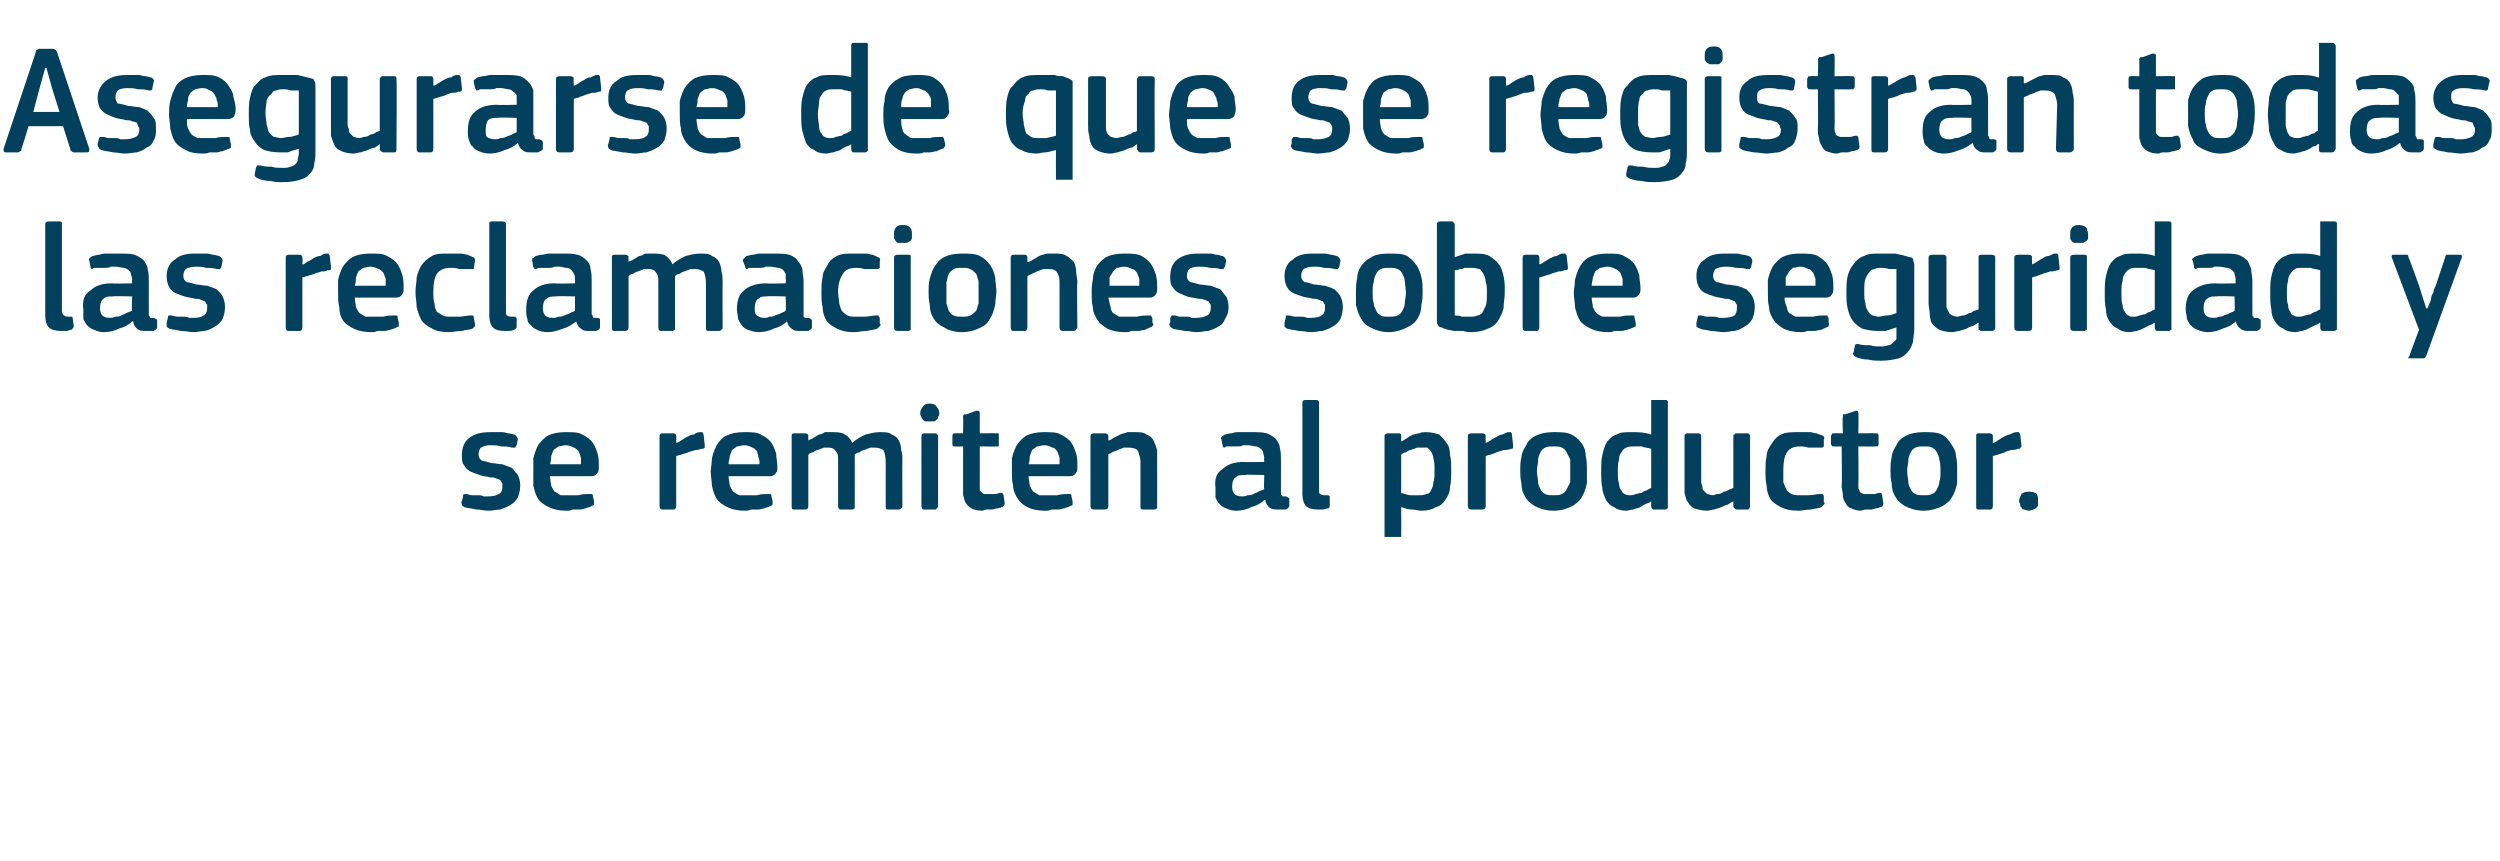
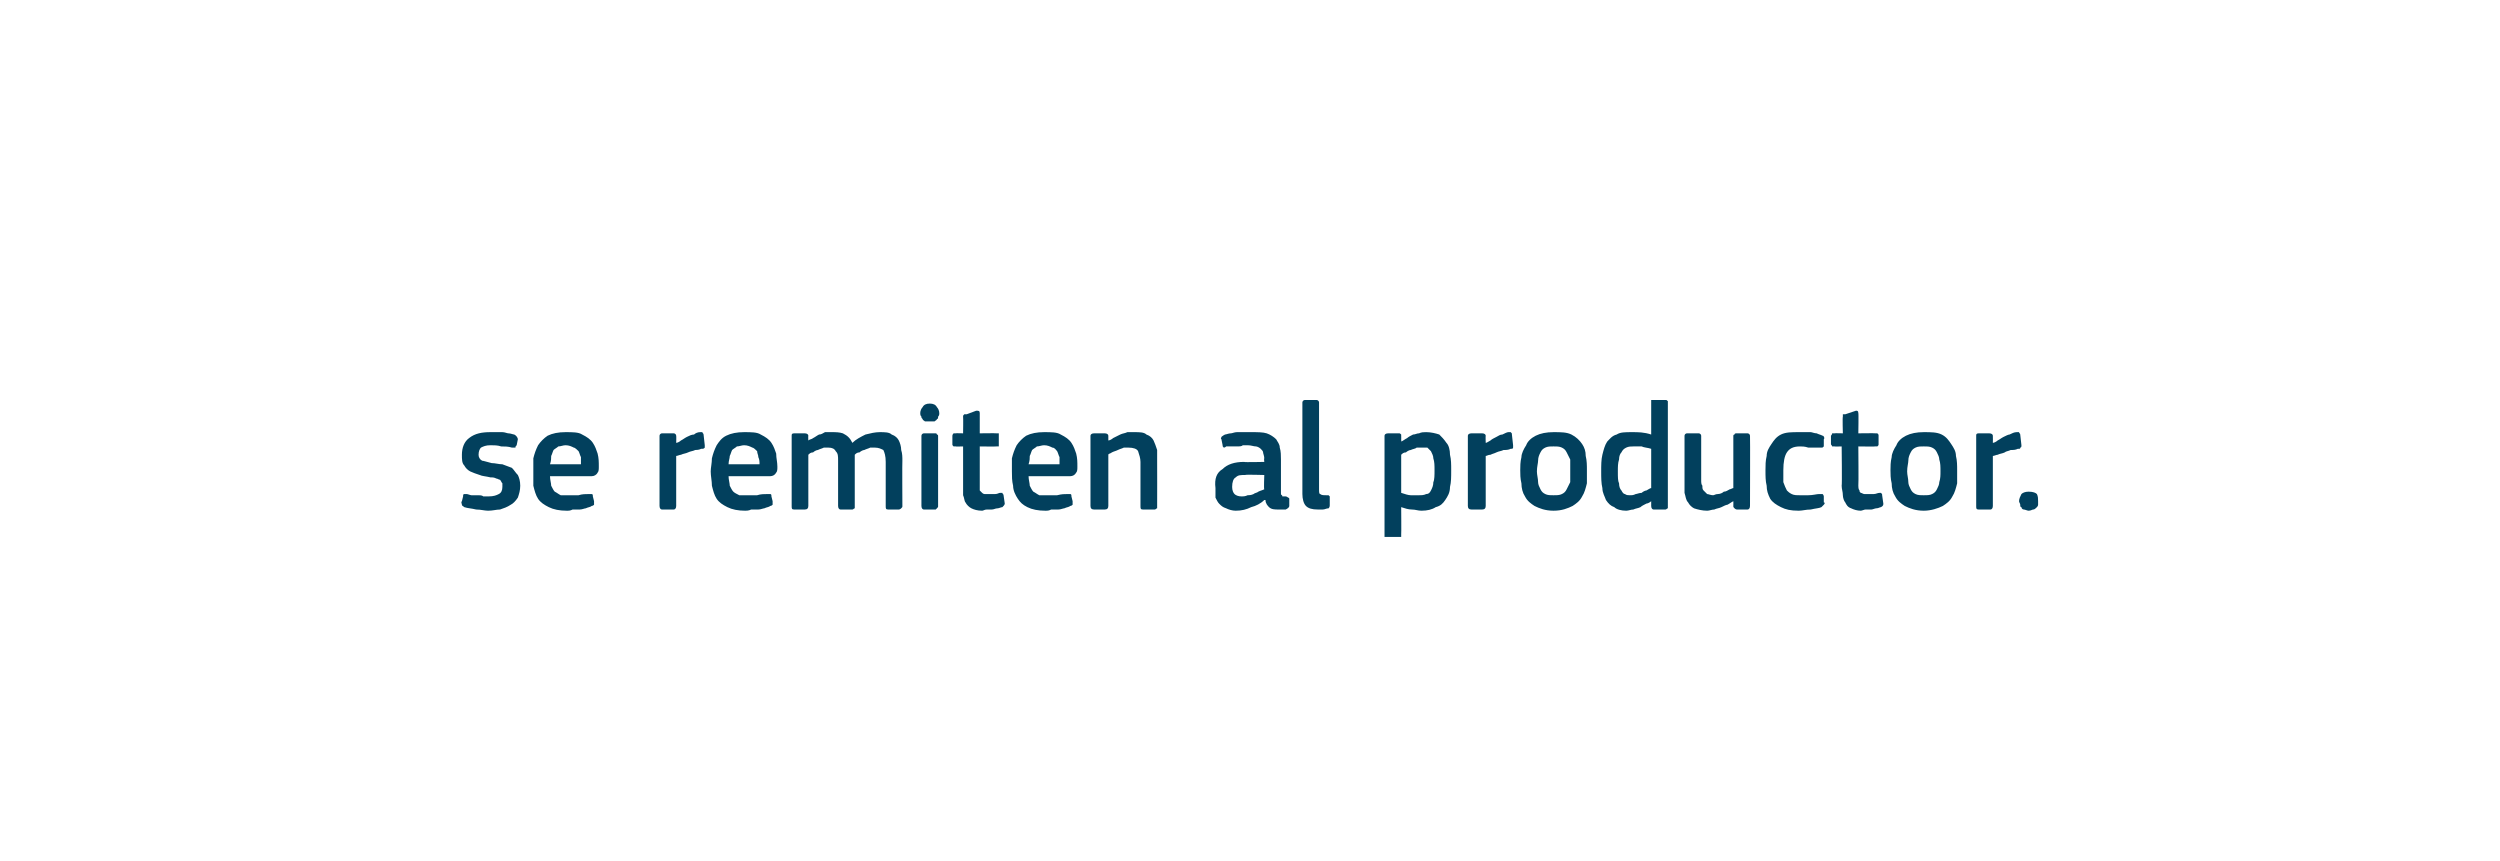
<svg xmlns="http://www.w3.org/2000/svg" version="1.1" width="210px" height="72.3px" viewBox="0 -3 210 72.3" style="top:-3px">
  <desc>Asegurarse de que se registran todas las reclamaciones sobre seguridad y se remiten al productor.</desc>
  <defs />
  <g id="Polygon25739">
    <path d="M 43.7 37.8 C 43.7 38.2 43.6 38.5 43.5 38.8 C 43.3 39.1 43.1 39.3 42.9 39.4 C 42.6 39.6 42.3 39.7 42 39.8 C 41.7 39.8 41.4 39.9 41 39.9 C 40.7 39.9 40.4 39.8 40 39.8 C 39.6 39.7 39.3 39.7 39 39.6 C 38.9 39.5 38.8 39.5 38.8 39.4 C 38.8 39.3 38.7 39.2 38.8 39.1 C 38.8 39.1 38.9 38.7 38.9 38.7 C 38.9 38.6 38.9 38.5 39 38.5 C 39 38.5 39.1 38.5 39.2 38.5 C 39.3 38.5 39.5 38.6 39.6 38.6 C 39.8 38.6 40 38.6 40.2 38.6 C 40.3 38.6 40.5 38.6 40.6 38.7 C 40.8 38.7 40.9 38.7 41 38.7 C 41.5 38.7 41.7 38.6 41.9 38.5 C 42.1 38.4 42.2 38.2 42.2 37.9 C 42.2 37.8 42.2 37.7 42.2 37.6 C 42.1 37.5 42.1 37.4 42 37.3 C 41.9 37.3 41.8 37.2 41.7 37.2 C 41.5 37.1 41.4 37.1 41.2 37.1 C 40.8 37 40.5 37 40.3 36.9 C 40 36.8 39.7 36.7 39.5 36.6 C 39.3 36.5 39.1 36.3 39 36.1 C 38.8 35.9 38.8 35.6 38.8 35.2 C 38.8 34.6 39 34.1 39.4 33.8 C 39.9 33.4 40.5 33.3 41.2 33.3 C 41.3 33.3 41.5 33.3 41.7 33.3 C 41.8 33.3 42 33.3 42.2 33.3 C 42.4 33.3 42.6 33.4 42.7 33.4 C 42.9 33.4 43.1 33.5 43.2 33.5 C 43.4 33.6 43.5 33.8 43.5 33.9 C 43.5 33.9 43.4 34.4 43.4 34.4 C 43.3 34.5 43.3 34.5 43.3 34.6 C 43.2 34.6 43.1 34.6 43 34.6 C 42.7 34.5 42.4 34.5 42.1 34.5 C 41.8 34.4 41.5 34.4 41.2 34.4 C 40.8 34.4 40.6 34.5 40.4 34.6 C 40.3 34.7 40.2 34.9 40.2 35.2 C 40.2 35.4 40.3 35.6 40.5 35.7 C 40.6 35.7 40.9 35.8 41.3 35.9 C 41.6 35.9 41.9 36 42.2 36 C 42.5 36.1 42.7 36.2 43 36.3 C 43.2 36.5 43.3 36.7 43.5 36.9 C 43.6 37.1 43.7 37.4 43.7 37.8 Z M 46.2 37 C 46.2 37.3 46.3 37.6 46.3 37.8 C 46.4 38 46.5 38.2 46.6 38.3 C 46.8 38.4 46.9 38.5 47.1 38.6 C 47.3 38.6 47.5 38.6 47.8 38.6 C 48 38.6 48.3 38.6 48.6 38.6 C 48.9 38.5 49.2 38.5 49.5 38.5 C 49.6 38.5 49.7 38.5 49.7 38.5 C 49.8 38.5 49.8 38.6 49.8 38.7 C 49.8 38.7 49.9 39.1 49.9 39.1 C 49.9 39.2 49.9 39.3 49.9 39.4 C 49.9 39.4 49.8 39.5 49.7 39.5 C 49.6 39.6 49.4 39.6 49.2 39.7 C 49.1 39.7 48.9 39.8 48.7 39.8 C 48.5 39.8 48.3 39.8 48.1 39.8 C 47.9 39.9 47.8 39.9 47.6 39.9 C 47 39.9 46.5 39.8 46.1 39.6 C 45.7 39.4 45.4 39.2 45.2 38.9 C 45 38.6 44.9 38.2 44.8 37.8 C 44.8 37.4 44.8 37 44.8 36.6 C 44.8 36.3 44.8 35.9 44.8 35.5 C 44.9 35.1 45 34.8 45.2 34.4 C 45.4 34.1 45.7 33.8 46 33.6 C 46.4 33.4 46.9 33.3 47.5 33.3 C 48.1 33.3 48.6 33.3 48.9 33.5 C 49.3 33.7 49.6 33.9 49.8 34.2 C 50 34.5 50.1 34.8 50.2 35.1 C 50.3 35.5 50.3 35.8 50.3 36.2 C 50.3 36.4 50.3 36.6 50.2 36.7 C 50.1 36.9 49.9 37 49.7 37 C 49.7 37 46.2 37 46.2 37 Z M 47.5 34.4 C 47.3 34.4 47.1 34.5 46.9 34.5 C 46.8 34.6 46.6 34.7 46.5 34.8 C 46.4 35 46.4 35.1 46.3 35.3 C 46.3 35.5 46.3 35.7 46.2 36 C 46.2 36 48.8 36 48.8 36 C 48.8 35.8 48.8 35.6 48.8 35.4 C 48.7 35.2 48.7 35.1 48.6 34.9 C 48.5 34.8 48.3 34.6 48.2 34.6 C 48 34.5 47.8 34.4 47.5 34.4 Z M 56.8 39.5 C 56.8 39.7 56.7 39.8 56.6 39.8 C 56.6 39.8 55.6 39.8 55.6 39.8 C 55.5 39.8 55.4 39.7 55.4 39.5 C 55.4 39.5 55.4 33.6 55.4 33.6 C 55.4 33.5 55.5 33.4 55.6 33.4 C 55.6 33.4 56.6 33.4 56.6 33.4 C 56.7 33.4 56.8 33.5 56.8 33.6 C 56.82 33.64 56.8 34.2 56.8 34.2 C 56.8 34.2 56.84 34.24 56.8 34.2 C 56.9 34.2 57.1 34.1 57.2 34 C 57.4 33.9 57.5 33.8 57.7 33.7 C 57.9 33.6 58.1 33.5 58.3 33.5 C 58.4 33.4 58.6 33.3 58.8 33.3 C 58.9 33.3 58.9 33.3 59 33.3 C 59 33.4 59.1 33.4 59.1 33.5 C 59.1 33.5 59.2 34.4 59.2 34.4 C 59.2 34.5 59.2 34.6 59.2 34.6 C 59.1 34.7 59.1 34.7 58.9 34.7 C 58.7 34.8 58.5 34.8 58.4 34.8 C 58.2 34.9 58 34.9 57.8 35 C 57.6 35.1 57.4 35.1 57.2 35.2 C 57.1 35.2 56.9 35.3 56.8 35.3 C 56.8 35.3 56.8 39.5 56.8 39.5 Z M 61.2 37 C 61.2 37.3 61.3 37.6 61.3 37.8 C 61.4 38 61.5 38.2 61.6 38.3 C 61.7 38.4 61.9 38.5 62.1 38.6 C 62.3 38.6 62.5 38.6 62.8 38.6 C 63 38.6 63.3 38.6 63.6 38.6 C 63.9 38.5 64.2 38.5 64.5 38.5 C 64.6 38.5 64.7 38.5 64.7 38.5 C 64.8 38.5 64.8 38.6 64.8 38.7 C 64.8 38.7 64.9 39.1 64.9 39.1 C 64.9 39.2 64.9 39.3 64.9 39.4 C 64.9 39.4 64.8 39.5 64.7 39.5 C 64.6 39.6 64.4 39.6 64.2 39.7 C 64.1 39.7 63.9 39.8 63.7 39.8 C 63.5 39.8 63.3 39.8 63.1 39.8 C 62.9 39.9 62.7 39.9 62.6 39.9 C 62 39.9 61.5 39.8 61.1 39.6 C 60.7 39.4 60.4 39.2 60.2 38.9 C 60 38.6 59.9 38.2 59.8 37.8 C 59.8 37.4 59.7 37 59.7 36.6 C 59.7 36.3 59.8 35.9 59.8 35.5 C 59.9 35.1 60 34.8 60.2 34.4 C 60.4 34.1 60.6 33.8 61 33.6 C 61.4 33.4 61.9 33.3 62.5 33.3 C 63.1 33.3 63.6 33.3 63.9 33.5 C 64.3 33.7 64.6 33.9 64.8 34.2 C 65 34.5 65.1 34.8 65.2 35.1 C 65.2 35.5 65.3 35.8 65.3 36.2 C 65.3 36.4 65.3 36.6 65.2 36.7 C 65.1 36.9 64.9 37 64.7 37 C 64.7 37 61.2 37 61.2 37 Z M 62.5 34.4 C 62.3 34.4 62.1 34.5 61.9 34.5 C 61.8 34.6 61.6 34.7 61.5 34.8 C 61.4 35 61.4 35.1 61.3 35.3 C 61.3 35.5 61.2 35.7 61.2 36 C 61.2 36 63.8 36 63.8 36 C 63.8 35.8 63.8 35.6 63.7 35.4 C 63.7 35.2 63.6 35.1 63.6 34.9 C 63.5 34.8 63.3 34.6 63.2 34.6 C 63 34.5 62.8 34.4 62.5 34.4 Z M 75.8 39.5 C 75.8 39.6 75.8 39.6 75.7 39.7 C 75.7 39.7 75.6 39.8 75.5 39.8 C 75.5 39.8 74.6 39.8 74.6 39.8 C 74.4 39.8 74.4 39.7 74.4 39.5 C 74.4 39.5 74.4 35.8 74.4 35.8 C 74.4 35.3 74.3 35 74.2 34.8 C 74 34.7 73.8 34.6 73.5 34.6 C 73.4 34.6 73.2 34.6 73.1 34.6 C 72.9 34.7 72.8 34.7 72.6 34.8 C 72.5 34.8 72.3 34.9 72.2 35 C 72 35 71.9 35.1 71.8 35.2 C 71.8 35.2 71.8 35.3 71.8 35.4 C 71.8 35.5 71.8 35.7 71.8 35.8 C 71.8 35.8 71.8 39.5 71.8 39.5 C 71.8 39.6 71.8 39.6 71.8 39.7 C 71.7 39.7 71.7 39.8 71.6 39.8 C 71.6 39.8 70.6 39.8 70.6 39.8 C 70.5 39.8 70.4 39.7 70.4 39.5 C 70.4 39.5 70.4 35.7 70.4 35.7 C 70.4 35.3 70.4 35.1 70.2 34.9 C 70.1 34.7 69.9 34.6 69.6 34.6 C 69.4 34.6 69.3 34.6 69.2 34.6 C 69 34.7 68.9 34.7 68.7 34.8 C 68.6 34.8 68.4 34.9 68.3 35 C 68.1 35 68 35.1 67.9 35.2 C 67.9 35.2 67.9 39.5 67.9 39.5 C 67.9 39.7 67.8 39.8 67.6 39.8 C 67.6 39.8 66.7 39.8 66.7 39.8 C 66.5 39.8 66.5 39.7 66.5 39.5 C 66.5 39.5 66.5 33.6 66.5 33.6 C 66.5 33.5 66.5 33.4 66.7 33.4 C 66.7 33.4 67.6 33.4 67.6 33.4 C 67.8 33.4 67.9 33.5 67.9 33.6 C 67.88 33.64 67.9 34 67.9 34 C 67.9 34 67.89 34.03 67.9 34 C 68 33.9 68.2 33.9 68.3 33.8 C 68.5 33.7 68.6 33.6 68.8 33.5 C 69 33.5 69.1 33.4 69.3 33.3 C 69.5 33.3 69.6 33.3 69.8 33.3 C 70.2 33.3 70.5 33.3 70.8 33.4 C 71.2 33.6 71.4 33.8 71.6 34.2 C 71.9 33.9 72.3 33.7 72.7 33.5 C 73.1 33.4 73.5 33.3 73.9 33.3 C 74.3 33.3 74.7 33.3 74.9 33.5 C 75.2 33.6 75.4 33.8 75.5 34 C 75.6 34.2 75.7 34.5 75.7 34.8 C 75.8 35.1 75.8 35.4 75.8 35.7 C 75.78 35.68 75.8 39.5 75.8 39.5 C 75.8 39.5 75.78 39.5 75.8 39.5 Z M 78.9 31.7 C 78.9 31.8 78.9 31.9 78.8 32 C 78.8 32.1 78.8 32.2 78.7 32.2 C 78.7 32.3 78.6 32.3 78.5 32.4 C 78.4 32.4 78.3 32.4 78.1 32.4 C 77.9 32.4 77.8 32.4 77.7 32.4 C 77.6 32.3 77.5 32.3 77.5 32.2 C 77.4 32.1 77.4 32.1 77.4 32 C 77.3 31.9 77.3 31.8 77.3 31.7 C 77.3 31.5 77.4 31.3 77.5 31.2 C 77.6 31 77.8 30.9 78.1 30.9 C 78.4 30.9 78.6 31 78.7 31.2 C 78.8 31.3 78.9 31.5 78.9 31.7 Z M 78.8 39.5 C 78.8 39.6 78.8 39.6 78.7 39.7 C 78.7 39.7 78.6 39.8 78.6 39.8 C 78.6 39.8 77.6 39.8 77.6 39.8 C 77.5 39.8 77.4 39.7 77.4 39.5 C 77.4 39.5 77.4 33.6 77.4 33.6 C 77.4 33.5 77.5 33.4 77.6 33.4 C 77.6 33.4 78.6 33.4 78.6 33.4 C 78.6 33.4 78.7 33.4 78.7 33.5 C 78.8 33.5 78.8 33.6 78.8 33.6 C 78.8 33.6 78.8 39.5 78.8 39.5 Z M 84.4 39.3 C 84.4 39.4 84.3 39.5 84.2 39.6 C 84.1 39.6 83.9 39.7 83.8 39.7 C 83.6 39.7 83.5 39.8 83.3 39.8 C 83.2 39.8 83 39.8 82.9 39.8 C 82.7 39.8 82.6 39.9 82.5 39.9 C 82.1 39.9 81.8 39.8 81.6 39.7 C 81.4 39.6 81.2 39.4 81.1 39.2 C 81 39.1 81 38.8 80.9 38.6 C 80.9 38.3 80.9 38.1 80.9 37.8 C 80.9 37.79 80.9 34.5 80.9 34.5 C 80.9 34.5 80.25 34.52 80.3 34.5 C 80.2 34.5 80.1 34.5 80.1 34.5 C 80 34.4 80 34.4 80 34.3 C 80 34.3 80 33.6 80 33.6 C 80 33.6 80 33.5 80.1 33.4 C 80.1 33.4 80.2 33.4 80.3 33.4 C 80.25 33.38 80.9 33.4 80.9 33.4 C 80.9 33.4 80.92 32.04 80.9 32 C 80.9 31.9 80.9 31.9 81 31.8 C 81 31.8 81.1 31.8 81.2 31.8 C 81.2 31.8 82 31.5 82 31.5 C 82.2 31.5 82.3 31.5 82.3 31.7 C 82.3 31.68 82.3 33.4 82.3 33.4 C 82.3 33.4 83.69 33.38 83.7 33.4 C 83.8 33.4 83.9 33.4 83.9 33.4 C 83.9 33.5 83.9 33.5 83.9 33.6 C 83.9 33.6 83.9 34.3 83.9 34.3 C 83.9 34.4 83.9 34.4 83.9 34.5 C 83.9 34.5 83.8 34.5 83.7 34.5 C 83.69 34.52 82.3 34.5 82.3 34.5 C 82.3 34.5 82.3 37.76 82.3 37.8 C 82.3 37.9 82.3 38.1 82.3 38.2 C 82.4 38.3 82.4 38.3 82.5 38.4 C 82.5 38.4 82.6 38.5 82.7 38.5 C 82.9 38.5 83 38.5 83.2 38.5 C 83.3 38.5 83.4 38.5 83.6 38.5 C 83.8 38.5 83.9 38.4 84 38.4 C 84.1 38.4 84.2 38.4 84.2 38.4 C 84.2 38.5 84.3 38.5 84.3 38.6 C 84.3 38.6 84.4 39.3 84.4 39.3 Z M 86.4 37 C 86.4 37.3 86.5 37.6 86.5 37.8 C 86.6 38 86.7 38.2 86.8 38.3 C 87 38.4 87.1 38.5 87.3 38.6 C 87.5 38.6 87.7 38.6 88 38.6 C 88.2 38.6 88.5 38.6 88.8 38.6 C 89.2 38.5 89.4 38.5 89.7 38.5 C 89.8 38.5 89.9 38.5 89.9 38.5 C 90 38.5 90 38.6 90 38.7 C 90 38.7 90.1 39.1 90.1 39.1 C 90.1 39.2 90.1 39.3 90.1 39.4 C 90.1 39.4 90 39.5 89.9 39.5 C 89.8 39.6 89.6 39.6 89.4 39.7 C 89.3 39.7 89.1 39.8 88.9 39.8 C 88.7 39.8 88.5 39.8 88.3 39.8 C 88.1 39.9 88 39.9 87.8 39.9 C 87.2 39.9 86.7 39.8 86.3 39.6 C 85.9 39.4 85.7 39.2 85.5 38.9 C 85.3 38.6 85.1 38.2 85.1 37.8 C 85 37.4 85 37 85 36.6 C 85 36.3 85 35.9 85 35.5 C 85.1 35.1 85.2 34.8 85.4 34.4 C 85.6 34.1 85.9 33.8 86.2 33.6 C 86.6 33.4 87.1 33.3 87.7 33.3 C 88.3 33.3 88.8 33.3 89.1 33.5 C 89.5 33.7 89.8 33.9 90 34.2 C 90.2 34.5 90.3 34.8 90.4 35.1 C 90.5 35.5 90.5 35.8 90.5 36.2 C 90.5 36.4 90.5 36.6 90.4 36.7 C 90.3 36.9 90.1 37 89.9 37 C 89.9 37 86.4 37 86.4 37 Z M 87.7 34.4 C 87.5 34.4 87.3 34.5 87.1 34.5 C 87 34.6 86.8 34.7 86.7 34.8 C 86.6 35 86.6 35.1 86.5 35.3 C 86.5 35.5 86.5 35.7 86.4 36 C 86.4 36 89 36 89 36 C 89 35.8 89 35.6 89 35.4 C 88.9 35.2 88.9 35.1 88.8 34.9 C 88.7 34.8 88.6 34.6 88.4 34.6 C 88.2 34.5 88 34.4 87.7 34.4 Z M 97.2 39.5 C 97.2 39.6 97.2 39.6 97.2 39.7 C 97.1 39.7 97.1 39.8 97 39.8 C 97 39.8 96 39.8 96 39.8 C 95.8 39.8 95.8 39.7 95.8 39.5 C 95.8 39.5 95.8 35.8 95.8 35.8 C 95.8 35.5 95.7 35.2 95.6 34.9 C 95.5 34.7 95.2 34.6 94.8 34.6 C 94.7 34.6 94.6 34.6 94.4 34.6 C 94.2 34.7 94.1 34.7 93.9 34.8 C 93.7 34.9 93.6 34.9 93.4 35 C 93.3 35.1 93.1 35.1 93.1 35.2 C 93.1 35.2 93.1 39.5 93.1 39.5 C 93.1 39.7 93 39.8 92.8 39.8 C 92.8 39.8 91.9 39.8 91.9 39.8 C 91.7 39.8 91.6 39.7 91.6 39.5 C 91.6 39.5 91.6 33.6 91.6 33.6 C 91.6 33.5 91.7 33.4 91.9 33.4 C 91.9 33.4 92.8 33.4 92.8 33.4 C 93 33.4 93.1 33.5 93.1 33.6 C 93.1 33.6 93.1 34 93.1 34 C 93.1 34 93.1 34 93.1 34 C 93.1 34 93.1 34 93.1 34 C 93.2 34 93.4 33.9 93.5 33.8 C 93.7 33.7 93.9 33.6 94.1 33.5 C 94.3 33.4 94.5 33.4 94.7 33.3 C 94.9 33.3 95.1 33.3 95.3 33.3 C 95.7 33.3 96.1 33.3 96.3 33.5 C 96.6 33.6 96.8 33.8 96.9 34 C 97 34.2 97.1 34.5 97.2 34.8 C 97.2 35.1 97.2 35.4 97.2 35.7 C 97.21 35.73 97.2 39.5 97.2 39.5 C 97.2 39.5 97.21 39.5 97.2 39.5 Z M 106.2 36.9 C 106.2 36.9 104.56 36.85 104.6 36.9 C 104.2 36.9 104 36.9 103.8 37.1 C 103.6 37.2 103.5 37.5 103.5 37.9 C 103.5 38.2 103.6 38.4 103.7 38.5 C 103.8 38.6 104 38.7 104.3 38.7 C 104.4 38.7 104.6 38.7 104.8 38.6 C 104.9 38.6 105.1 38.6 105.3 38.5 C 105.4 38.4 105.6 38.4 105.7 38.3 C 105.9 38.2 106 38.2 106.2 38.1 C 106.15 38.09 106.2 36.9 106.2 36.9 Z M 106.2 39 C 105.9 39.3 105.5 39.5 105.1 39.6 C 104.7 39.8 104.3 39.9 103.8 39.9 C 103.5 39.9 103.2 39.8 103 39.7 C 102.7 39.6 102.6 39.5 102.4 39.3 C 102.3 39.2 102.2 39 102.1 38.8 C 102.1 38.5 102.1 38.3 102.1 38 C 102 37.2 102.2 36.7 102.7 36.4 C 103.1 36 103.7 35.8 104.5 35.8 C 104.5 35.84 106.2 35.8 106.2 35.8 C 106.2 35.8 106.16 35.5 106.2 35.5 C 106.2 35.3 106.1 35.1 106.1 35 C 106.1 34.9 106 34.8 105.9 34.7 C 105.8 34.6 105.6 34.5 105.5 34.5 C 105.3 34.5 105.1 34.4 104.8 34.4 C 104.7 34.4 104.6 34.4 104.4 34.4 C 104.3 34.5 104.1 34.5 104 34.5 C 103.8 34.5 103.6 34.5 103.5 34.5 C 103.3 34.5 103.2 34.5 103 34.5 C 102.9 34.6 102.8 34.6 102.8 34.6 C 102.7 34.5 102.7 34.5 102.7 34.4 C 102.7 34.4 102.6 33.9 102.6 33.9 C 102.5 33.8 102.6 33.8 102.6 33.7 C 102.6 33.7 102.7 33.6 102.9 33.5 C 103 33.5 103.2 33.4 103.4 33.4 C 103.5 33.4 103.7 33.3 103.9 33.3 C 104.1 33.3 104.3 33.3 104.5 33.3 C 104.7 33.3 104.9 33.3 105.1 33.3 C 105.6 33.3 106.1 33.3 106.4 33.4 C 106.7 33.5 107 33.7 107.2 33.9 C 107.3 34.1 107.5 34.3 107.5 34.6 C 107.6 34.9 107.6 35.3 107.6 35.6 C 107.6 35.6 107.6 38.1 107.6 38.1 C 107.6 38.3 107.6 38.4 107.6 38.4 C 107.6 38.5 107.6 38.6 107.7 38.6 C 107.7 38.7 107.7 38.7 107.8 38.7 C 107.9 38.7 107.9 38.7 108 38.7 C 108.1 38.7 108.2 38.8 108.2 38.8 C 108.3 38.8 108.3 38.9 108.3 38.9 C 108.3 38.9 108.3 39.5 108.3 39.5 C 108.3 39.6 108.2 39.7 108 39.8 C 107.9 39.8 107.8 39.8 107.7 39.8 C 107.6 39.8 107.5 39.8 107.4 39.8 C 107.1 39.8 106.8 39.8 106.6 39.6 C 106.5 39.5 106.3 39.3 106.3 39 C 106.3 39 106.2 39 106.2 39 Z M 110.8 38.1 C 110.8 38.3 110.8 38.5 110.9 38.5 C 111 38.6 111.2 38.6 111.4 38.6 C 111.5 38.6 111.6 38.6 111.6 38.6 C 111.6 38.6 111.7 38.7 111.7 38.7 C 111.7 38.7 111.7 39.4 111.7 39.4 C 111.7 39.5 111.7 39.6 111.6 39.7 C 111.4 39.7 111.3 39.8 111.1 39.8 C 111 39.8 110.8 39.8 110.7 39.8 C 110.2 39.8 109.9 39.7 109.7 39.5 C 109.5 39.3 109.4 38.9 109.4 38.5 C 109.4 38.5 109.4 30.8 109.4 30.8 C 109.4 30.7 109.5 30.6 109.6 30.6 C 109.6 30.6 110.6 30.6 110.6 30.6 C 110.7 30.6 110.8 30.7 110.8 30.8 C 110.8 30.8 110.8 38.1 110.8 38.1 Z M 121.9 36.5 C 121.9 37.1 121.9 37.5 121.8 37.9 C 121.8 38.4 121.6 38.7 121.4 39 C 121.2 39.3 121 39.5 120.6 39.6 C 120.3 39.8 119.9 39.9 119.4 39.9 C 119.1 39.9 118.9 39.8 118.6 39.8 C 118.3 39.8 118 39.7 117.7 39.6 C 117.73 39.58 117.7 39.6 117.7 39.6 C 117.7 39.6 117.72 41.88 117.7 41.9 C 117.7 42 117.7 42 117.7 42.1 C 117.6 42.1 117.6 42.1 117.5 42.1 C 117.5 42.1 116.6 42.1 116.6 42.1 C 116.4 42.1 116.4 42.1 116.3 42.1 C 116.3 42 116.3 42 116.3 41.9 C 116.3 41.9 116.3 33.6 116.3 33.6 C 116.3 33.5 116.4 33.4 116.6 33.4 C 116.6 33.4 117.5 33.4 117.5 33.4 C 117.6 33.4 117.6 33.4 117.7 33.5 C 117.7 33.5 117.7 33.6 117.7 33.6 C 117.71 33.64 117.7 34 117.7 34 C 117.7 34 117.75 34.06 117.7 34.1 C 117.9 34 118 33.9 118.2 33.8 C 118.3 33.7 118.5 33.6 118.7 33.5 C 118.9 33.5 119 33.4 119.2 33.4 C 119.4 33.3 119.6 33.3 119.8 33.3 C 120.2 33.3 120.6 33.4 120.9 33.5 C 121.1 33.7 121.3 33.9 121.5 34.2 C 121.7 34.4 121.8 34.8 121.8 35.2 C 121.9 35.6 121.9 36 121.9 36.5 Z M 120.5 36.5 C 120.5 36.1 120.5 35.8 120.4 35.5 C 120.4 35.3 120.3 35.1 120.2 34.9 C 120.1 34.8 120 34.7 119.9 34.6 C 119.8 34.6 119.6 34.6 119.5 34.6 C 119.3 34.6 119.2 34.6 119 34.6 C 118.9 34.7 118.7 34.7 118.5 34.8 C 118.4 34.8 118.2 34.9 118.1 35 C 117.9 35 117.8 35.1 117.7 35.2 C 117.7 35.2 117.7 38.4 117.7 38.4 C 118 38.5 118.3 38.6 118.5 38.6 C 118.8 38.6 119 38.6 119.2 38.6 C 119.4 38.6 119.6 38.6 119.8 38.5 C 120 38.5 120.1 38.4 120.2 38.2 C 120.3 38 120.4 37.8 120.4 37.5 C 120.5 37.3 120.5 36.9 120.5 36.5 Z M 124.8 39.5 C 124.8 39.7 124.7 39.8 124.5 39.8 C 124.5 39.8 123.6 39.8 123.6 39.8 C 123.4 39.8 123.3 39.7 123.3 39.5 C 123.3 39.5 123.3 33.6 123.3 33.6 C 123.3 33.5 123.4 33.4 123.6 33.4 C 123.6 33.4 124.5 33.4 124.5 33.4 C 124.7 33.4 124.8 33.5 124.8 33.6 C 124.78 33.64 124.8 34.2 124.8 34.2 C 124.8 34.2 124.81 34.24 124.8 34.2 C 124.9 34.2 125 34.1 125.2 34 C 125.3 33.9 125.5 33.8 125.7 33.7 C 125.9 33.6 126 33.5 126.2 33.5 C 126.4 33.4 126.6 33.3 126.7 33.3 C 126.8 33.3 126.9 33.3 126.9 33.3 C 127 33.4 127 33.4 127 33.5 C 127 33.5 127.1 34.4 127.1 34.4 C 127.1 34.5 127.1 34.6 127.1 34.6 C 127.1 34.7 127 34.7 126.9 34.7 C 126.7 34.8 126.5 34.8 126.3 34.8 C 126.1 34.9 125.9 34.9 125.7 35 C 125.5 35.1 125.4 35.1 125.2 35.2 C 125 35.2 124.9 35.3 124.8 35.3 C 124.8 35.3 124.8 39.5 124.8 39.5 Z M 133.3 36.5 C 133.3 36.8 133.3 37.2 133.3 37.6 C 133.2 38 133.1 38.4 132.9 38.7 C 132.7 39.1 132.4 39.3 132.1 39.5 C 131.7 39.7 131.2 39.9 130.5 39.9 C 129.8 39.9 129.3 39.7 128.9 39.5 C 128.6 39.3 128.3 39.1 128.1 38.7 C 127.9 38.4 127.8 38 127.8 37.6 C 127.7 37.2 127.7 36.8 127.7 36.5 C 127.7 36.2 127.7 35.8 127.8 35.4 C 127.8 35.1 128 34.7 128.2 34.4 C 128.3 34.1 128.6 33.8 129 33.6 C 129.4 33.4 129.9 33.3 130.5 33.3 C 131.1 33.3 131.6 33.3 132 33.5 C 132.4 33.7 132.7 34 132.9 34.3 C 133.1 34.6 133.2 34.9 133.2 35.3 C 133.3 35.7 133.3 36.1 133.3 36.5 Z M 131.9 36.6 C 131.9 36.2 131.9 35.9 131.9 35.6 C 131.8 35.4 131.7 35.2 131.6 35 C 131.5 34.8 131.4 34.7 131.2 34.6 C 131 34.5 130.8 34.5 130.5 34.5 C 130.2 34.5 130 34.5 129.8 34.6 C 129.6 34.7 129.5 34.8 129.4 35 C 129.3 35.2 129.2 35.4 129.2 35.7 C 129.2 35.9 129.1 36.2 129.1 36.6 C 129.1 36.9 129.2 37.2 129.2 37.5 C 129.2 37.7 129.3 37.9 129.4 38.1 C 129.5 38.3 129.6 38.4 129.8 38.5 C 130 38.6 130.2 38.6 130.5 38.6 C 130.8 38.6 131 38.6 131.2 38.5 C 131.4 38.4 131.5 38.3 131.6 38.1 C 131.7 37.9 131.8 37.7 131.9 37.5 C 131.9 37.2 131.9 36.9 131.9 36.6 Z M 140.1 39.5 C 140.1 39.6 140.1 39.6 140.1 39.7 C 140 39.7 140 39.8 139.9 39.8 C 139.9 39.8 138.9 39.8 138.9 39.8 C 138.8 39.8 138.7 39.7 138.7 39.5 C 138.7 39.5 138.7 39.1 138.7 39.1 C 138.7 39.1 138.7 39.1 138.7 39.1 C 138.7 39.1 138.7 39.1 138.7 39.1 C 138.6 39.2 138.4 39.3 138.3 39.3 C 138.1 39.4 137.9 39.5 137.8 39.6 C 137.6 39.7 137.4 39.7 137.2 39.8 C 137 39.8 136.8 39.9 136.6 39.9 C 136.2 39.9 135.8 39.8 135.6 39.6 C 135.3 39.5 135.1 39.3 134.9 39 C 134.8 38.7 134.6 38.4 134.6 38 C 134.5 37.6 134.5 37.1 134.5 36.6 C 134.5 36.1 134.5 35.6 134.6 35.2 C 134.7 34.8 134.8 34.4 135 34.1 C 135.2 33.9 135.4 33.6 135.8 33.5 C 136.1 33.3 136.5 33.3 137.1 33.3 C 137.6 33.3 138.1 33.3 138.7 33.5 C 138.7 33.5 138.7 33.5 138.7 33.5 C 138.7 33.5 138.7 33.5 138.7 33.5 C 138.7 33.5 138.7 30.8 138.7 30.8 C 138.7 30.8 138.7 30.7 138.7 30.6 C 138.8 30.6 138.8 30.6 138.9 30.6 C 138.9 30.6 139.9 30.6 139.9 30.6 C 140 30.6 140 30.6 140.1 30.7 C 140.1 30.7 140.1 30.8 140.1 30.8 C 140.1 30.8 140.1 39.5 140.1 39.5 Z M 138.7 34.7 C 138.4 34.6 138.1 34.6 137.9 34.5 C 137.6 34.5 137.4 34.5 137.2 34.5 C 137 34.5 136.8 34.5 136.6 34.6 C 136.4 34.7 136.3 34.8 136.2 35 C 136.1 35.1 136 35.3 136 35.6 C 135.9 35.9 135.9 36.2 135.9 36.6 C 135.9 37.1 135.9 37.4 136 37.6 C 136 37.9 136.1 38.1 136.2 38.2 C 136.3 38.4 136.4 38.5 136.5 38.5 C 136.6 38.6 136.8 38.6 136.9 38.6 C 137.1 38.6 137.2 38.6 137.4 38.5 C 137.5 38.5 137.7 38.4 137.9 38.4 C 138 38.3 138.2 38.2 138.3 38.2 C 138.5 38.1 138.6 38 138.7 38 C 138.7 38 138.7 34.7 138.7 34.7 Z M 147 39.5 C 147 39.7 146.9 39.8 146.8 39.8 C 146.8 39.8 145.9 39.8 145.9 39.8 C 145.8 39.8 145.7 39.7 145.7 39.7 C 145.6 39.6 145.6 39.6 145.6 39.5 C 145.61 39.5 145.6 39.1 145.6 39.1 C 145.6 39.1 145.58 39.09 145.6 39.1 C 145.4 39.2 145.3 39.3 145.1 39.4 C 145 39.4 144.8 39.5 144.6 39.6 C 144.4 39.7 144.2 39.7 144 39.8 C 143.8 39.8 143.6 39.9 143.4 39.9 C 143 39.9 142.6 39.8 142.3 39.7 C 142.1 39.6 141.9 39.4 141.8 39.2 C 141.6 39 141.6 38.7 141.5 38.4 C 141.5 38.1 141.5 37.8 141.5 37.5 C 141.5 37.5 141.5 33.6 141.5 33.6 C 141.5 33.5 141.6 33.4 141.7 33.4 C 141.7 33.4 142.7 33.4 142.7 33.4 C 142.8 33.4 142.9 33.5 142.9 33.6 C 142.9 33.6 142.9 37.3 142.9 37.3 C 142.9 37.5 142.9 37.7 143 37.8 C 143 38 143 38.1 143.1 38.2 C 143.2 38.3 143.3 38.4 143.4 38.5 C 143.5 38.5 143.7 38.6 143.9 38.6 C 144 38.6 144.1 38.5 144.3 38.5 C 144.5 38.5 144.7 38.4 144.8 38.3 C 145 38.3 145.1 38.2 145.3 38.1 C 145.4 38.1 145.5 38 145.6 38 C 145.6 38 145.6 33.6 145.6 33.6 C 145.6 33.6 145.6 33.5 145.7 33.5 C 145.7 33.4 145.8 33.4 145.9 33.4 C 145.9 33.4 146.8 33.4 146.8 33.4 C 146.9 33.4 147 33.5 147 33.6 C 147.02 33.64 147 39.5 147 39.5 C 147 39.5 147.02 39.5 147 39.5 Z M 153.2 39.2 C 153.3 39.2 153.3 39.3 153.2 39.4 C 153.2 39.4 153.1 39.5 153 39.6 C 152.8 39.7 152.5 39.7 152.1 39.8 C 151.7 39.8 151.4 39.9 151.1 39.9 C 150.4 39.9 150 39.8 149.6 39.6 C 149.2 39.4 148.9 39.2 148.7 38.9 C 148.5 38.5 148.4 38.2 148.4 37.8 C 148.3 37.4 148.3 37 148.3 36.5 C 148.3 36.1 148.3 35.7 148.4 35.3 C 148.4 34.9 148.6 34.6 148.8 34.3 C 149 34 149.2 33.7 149.6 33.5 C 150 33.3 150.5 33.3 151.1 33.3 C 151.2 33.3 151.4 33.3 151.5 33.3 C 151.7 33.3 151.9 33.3 152.1 33.3 C 152.2 33.3 152.4 33.4 152.6 33.4 C 152.8 33.5 152.9 33.5 153.1 33.6 C 153.2 33.6 153.3 33.8 153.2 33.9 C 153.2 33.9 153.2 34.5 153.2 34.5 C 153.1 34.6 153.1 34.6 153 34.6 C 153 34.6 152.9 34.6 152.8 34.6 C 152.5 34.6 152.2 34.6 151.9 34.6 C 151.6 34.5 151.4 34.5 151.2 34.5 C 150.6 34.5 150.3 34.7 150.1 35 C 149.9 35.3 149.8 35.8 149.8 36.5 C 149.8 36.9 149.8 37.2 149.8 37.5 C 149.9 37.8 150 38 150.1 38.2 C 150.2 38.3 150.3 38.4 150.5 38.5 C 150.7 38.6 150.9 38.6 151.2 38.6 C 151.4 38.6 151.6 38.6 151.9 38.6 C 152.3 38.6 152.6 38.5 152.8 38.5 C 152.9 38.5 153 38.5 153.1 38.5 C 153.1 38.5 153.2 38.6 153.2 38.7 C 153.2 38.7 153.2 39.2 153.2 39.2 Z M 158.2 39.3 C 158.2 39.4 158.2 39.5 158 39.6 C 157.9 39.6 157.8 39.7 157.6 39.7 C 157.5 39.7 157.3 39.8 157.2 39.8 C 157 39.8 156.9 39.8 156.7 39.8 C 156.6 39.8 156.4 39.9 156.3 39.9 C 156 39.9 155.7 39.8 155.5 39.7 C 155.2 39.6 155.1 39.4 155 39.2 C 154.9 39.1 154.8 38.8 154.8 38.6 C 154.8 38.3 154.7 38.1 154.7 37.8 C 154.74 37.79 154.7 34.5 154.7 34.5 C 154.7 34.5 154.09 34.52 154.1 34.5 C 154 34.5 153.9 34.5 153.9 34.5 C 153.9 34.4 153.8 34.4 153.8 34.3 C 153.8 34.3 153.8 33.6 153.8 33.6 C 153.8 33.6 153.9 33.5 153.9 33.4 C 153.9 33.4 154 33.4 154.1 33.4 C 154.09 33.38 154.8 33.4 154.8 33.4 C 154.8 33.4 154.76 32.04 154.8 32 C 154.8 31.9 154.8 31.9 154.8 31.8 C 154.9 31.8 154.9 31.8 155 31.8 C 155 31.8 155.9 31.5 155.9 31.5 C 156 31.5 156.1 31.5 156.1 31.7 C 156.13 31.68 156.1 33.4 156.1 33.4 C 156.1 33.4 157.53 33.38 157.5 33.4 C 157.6 33.4 157.7 33.4 157.7 33.4 C 157.8 33.5 157.8 33.5 157.8 33.6 C 157.8 33.6 157.8 34.3 157.8 34.3 C 157.8 34.4 157.8 34.4 157.7 34.5 C 157.7 34.5 157.6 34.5 157.5 34.5 C 157.53 34.52 156.1 34.5 156.1 34.5 C 156.1 34.5 156.13 37.76 156.1 37.8 C 156.1 37.9 156.1 38.1 156.2 38.2 C 156.2 38.3 156.2 38.3 156.3 38.4 C 156.4 38.4 156.5 38.5 156.6 38.5 C 156.7 38.5 156.8 38.5 157 38.5 C 157.1 38.5 157.2 38.5 157.4 38.5 C 157.6 38.5 157.7 38.4 157.9 38.4 C 157.9 38.4 158 38.4 158 38.4 C 158.1 38.5 158.1 38.5 158.1 38.6 C 158.1 38.6 158.2 39.3 158.2 39.3 Z M 164.4 36.5 C 164.4 36.8 164.4 37.2 164.4 37.6 C 164.3 38 164.2 38.4 164 38.7 C 163.8 39.1 163.5 39.3 163.2 39.5 C 162.8 39.7 162.2 39.9 161.6 39.9 C 160.9 39.9 160.4 39.7 160 39.5 C 159.7 39.3 159.4 39.1 159.2 38.7 C 159 38.4 158.9 38 158.9 37.6 C 158.8 37.2 158.8 36.8 158.8 36.5 C 158.8 36.2 158.8 35.8 158.9 35.4 C 158.9 35.1 159.1 34.7 159.3 34.4 C 159.4 34.1 159.7 33.8 160.1 33.6 C 160.5 33.4 161 33.3 161.6 33.3 C 162.2 33.3 162.7 33.3 163.1 33.5 C 163.5 33.7 163.7 34 163.9 34.3 C 164.1 34.6 164.3 34.9 164.3 35.3 C 164.4 35.7 164.4 36.1 164.4 36.5 Z M 163 36.6 C 163 36.2 163 35.9 162.9 35.6 C 162.9 35.4 162.8 35.2 162.7 35 C 162.6 34.8 162.5 34.7 162.3 34.6 C 162.1 34.5 161.9 34.5 161.6 34.5 C 161.3 34.5 161.1 34.5 160.9 34.6 C 160.7 34.7 160.6 34.8 160.5 35 C 160.4 35.2 160.3 35.4 160.3 35.7 C 160.3 35.9 160.2 36.2 160.2 36.6 C 160.2 36.9 160.3 37.2 160.3 37.5 C 160.3 37.7 160.4 37.9 160.5 38.1 C 160.6 38.3 160.7 38.4 160.9 38.5 C 161.1 38.6 161.3 38.6 161.6 38.6 C 161.9 38.6 162.1 38.6 162.3 38.5 C 162.5 38.4 162.6 38.3 162.7 38.1 C 162.8 37.9 162.9 37.7 162.9 37.5 C 163 37.2 163 36.9 163 36.6 Z M 167.4 39.5 C 167.4 39.7 167.3 39.8 167.2 39.8 C 167.2 39.8 166.2 39.8 166.2 39.8 C 166 39.8 166 39.7 166 39.5 C 166 39.5 166 33.6 166 33.6 C 166 33.5 166 33.4 166.2 33.4 C 166.2 33.4 167.1 33.4 167.1 33.4 C 167.3 33.4 167.4 33.5 167.4 33.6 C 167.41 33.64 167.4 34.2 167.4 34.2 C 167.4 34.2 167.43 34.24 167.4 34.2 C 167.5 34.2 167.7 34.1 167.8 34 C 168 33.9 168.1 33.8 168.3 33.7 C 168.5 33.6 168.7 33.5 168.8 33.5 C 169 33.4 169.2 33.3 169.4 33.3 C 169.4 33.3 169.5 33.3 169.6 33.3 C 169.6 33.4 169.7 33.4 169.7 33.5 C 169.7 33.5 169.8 34.4 169.8 34.4 C 169.8 34.5 169.8 34.6 169.7 34.6 C 169.7 34.7 169.7 34.7 169.5 34.7 C 169.3 34.8 169.1 34.8 168.9 34.8 C 168.7 34.9 168.5 34.9 168.4 35 C 168.2 35.1 168 35.1 167.8 35.2 C 167.7 35.2 167.5 35.3 167.4 35.3 C 167.4 35.3 167.4 39.5 167.4 39.5 Z M 171.2 39.1 C 171.2 39.2 171.2 39.3 171.2 39.4 C 171.2 39.5 171.1 39.6 171.1 39.6 C 171 39.7 170.9 39.8 170.8 39.8 C 170.7 39.8 170.6 39.9 170.4 39.9 C 170.3 39.9 170.1 39.8 170 39.8 C 169.9 39.8 169.8 39.7 169.8 39.6 C 169.7 39.6 169.7 39.5 169.7 39.4 C 169.7 39.3 169.6 39.2 169.6 39.1 C 169.6 38.9 169.7 38.7 169.8 38.5 C 169.9 38.4 170.1 38.3 170.4 38.3 C 170.8 38.3 171 38.4 171.1 38.5 C 171.2 38.7 171.2 38.9 171.2 39.1 Z " stroke="none" fill="#02405d" />
  </g>
  <g id="Polygon25738">
-     <path d="M 5.2 23.1 C 5.2 23.3 5.3 23.5 5.4 23.5 C 5.5 23.6 5.6 23.6 5.9 23.6 C 5.9 23.6 6 23.6 6 23.6 C 6.1 23.6 6.1 23.7 6.1 23.7 C 6.1 23.7 6.2 24.4 6.2 24.4 C 6.2 24.5 6.1 24.6 6 24.7 C 5.9 24.7 5.7 24.8 5.6 24.8 C 5.4 24.8 5.3 24.8 5.1 24.8 C 4.7 24.8 4.3 24.7 4.1 24.5 C 3.9 24.3 3.8 23.9 3.8 23.5 C 3.8 23.5 3.8 15.8 3.8 15.8 C 3.8 15.7 3.9 15.6 4.1 15.6 C 4.1 15.6 5 15.6 5 15.6 C 5.2 15.6 5.2 15.7 5.2 15.8 C 5.2 15.8 5.2 23.1 5.2 23.1 Z M 11.1 21.9 C 11.1 21.9 9.46 21.85 9.5 21.9 C 9.1 21.9 8.9 21.9 8.7 22.1 C 8.5 22.2 8.4 22.5 8.4 22.9 C 8.4 23.2 8.5 23.4 8.6 23.5 C 8.7 23.6 8.9 23.7 9.2 23.7 C 9.3 23.7 9.5 23.7 9.7 23.6 C 9.8 23.6 10 23.6 10.2 23.5 C 10.3 23.4 10.5 23.4 10.6 23.3 C 10.8 23.2 10.9 23.2 11.1 23.1 C 11.05 23.09 11.1 21.9 11.1 21.9 Z M 11.1 24 C 10.8 24.3 10.4 24.5 10 24.6 C 9.6 24.8 9.2 24.9 8.7 24.9 C 8.4 24.9 8.1 24.8 7.9 24.7 C 7.6 24.6 7.5 24.5 7.3 24.3 C 7.2 24.2 7.1 24 7 23.8 C 7 23.5 7 23.3 7 23 C 6.9 22.2 7.1 21.7 7.6 21.4 C 8 21 8.6 20.8 9.4 20.8 C 9.4 20.84 11.1 20.8 11.1 20.8 C 11.1 20.8 11.06 20.5 11.1 20.5 C 11.1 20.3 11 20.1 11 20 C 11 19.9 10.9 19.8 10.8 19.7 C 10.7 19.6 10.5 19.5 10.4 19.5 C 10.2 19.5 10 19.4 9.7 19.4 C 9.6 19.4 9.5 19.4 9.3 19.4 C 9.2 19.5 9 19.5 8.9 19.5 C 8.7 19.5 8.5 19.5 8.4 19.5 C 8.2 19.5 8.1 19.5 7.9 19.5 C 7.8 19.6 7.7 19.6 7.7 19.6 C 7.6 19.5 7.6 19.5 7.6 19.4 C 7.6 19.4 7.5 18.9 7.5 18.9 C 7.4 18.8 7.5 18.8 7.5 18.7 C 7.5 18.7 7.6 18.6 7.8 18.5 C 7.9 18.5 8.1 18.4 8.3 18.4 C 8.4 18.4 8.6 18.3 8.8 18.3 C 9 18.3 9.2 18.3 9.4 18.3 C 9.6 18.3 9.8 18.3 10 18.3 C 10.5 18.3 11 18.3 11.3 18.4 C 11.6 18.5 11.9 18.7 12.1 18.9 C 12.2 19.1 12.4 19.3 12.4 19.6 C 12.5 19.9 12.5 20.3 12.5 20.6 C 12.5 20.6 12.5 23.1 12.5 23.1 C 12.5 23.3 12.5 23.4 12.5 23.4 C 12.5 23.5 12.5 23.6 12.6 23.6 C 12.6 23.7 12.6 23.7 12.7 23.7 C 12.8 23.7 12.8 23.7 12.9 23.7 C 13 23.7 13.1 23.8 13.1 23.8 C 13.2 23.8 13.2 23.9 13.2 23.9 C 13.2 23.9 13.2 24.5 13.2 24.5 C 13.2 24.6 13.1 24.7 12.9 24.8 C 12.8 24.8 12.7 24.8 12.6 24.8 C 12.5 24.8 12.4 24.8 12.3 24.8 C 12 24.8 11.7 24.8 11.5 24.6 C 11.4 24.5 11.2 24.3 11.2 24 C 11.2 24 11.1 24 11.1 24 Z M 18.9 22.8 C 18.9 23.2 18.8 23.5 18.7 23.8 C 18.5 24.1 18.3 24.3 18.1 24.4 C 17.8 24.6 17.6 24.7 17.2 24.8 C 16.9 24.8 16.6 24.9 16.3 24.9 C 15.9 24.9 15.6 24.8 15.2 24.8 C 14.8 24.7 14.5 24.7 14.2 24.6 C 14.1 24.5 14 24.5 14 24.4 C 14 24.3 14 24.2 14 24.1 C 14 24.1 14.1 23.7 14.1 23.7 C 14.1 23.6 14.1 23.5 14.2 23.5 C 14.2 23.5 14.3 23.5 14.4 23.5 C 14.5 23.5 14.7 23.6 14.9 23.6 C 15 23.6 15.2 23.6 15.4 23.6 C 15.5 23.6 15.7 23.6 15.9 23.7 C 16 23.7 16.1 23.7 16.3 23.7 C 16.7 23.7 17 23.6 17.1 23.5 C 17.3 23.4 17.4 23.2 17.4 22.9 C 17.4 22.8 17.4 22.7 17.4 22.6 C 17.3 22.5 17.3 22.4 17.2 22.3 C 17.1 22.3 17 22.2 16.9 22.2 C 16.8 22.1 16.6 22.1 16.4 22.1 C 16.1 22 15.8 22 15.5 21.9 C 15.2 21.8 14.9 21.7 14.7 21.6 C 14.5 21.5 14.3 21.3 14.2 21.1 C 14.1 20.9 14 20.6 14 20.2 C 14 19.6 14.2 19.1 14.7 18.8 C 15.1 18.4 15.7 18.3 16.4 18.3 C 16.6 18.3 16.7 18.3 16.9 18.3 C 17.1 18.3 17.2 18.3 17.4 18.3 C 17.6 18.3 17.8 18.4 17.9 18.4 C 18.1 18.4 18.3 18.5 18.4 18.5 C 18.6 18.6 18.7 18.8 18.7 18.9 C 18.7 18.9 18.6 19.4 18.6 19.4 C 18.6 19.5 18.5 19.5 18.5 19.6 C 18.4 19.6 18.3 19.6 18.2 19.6 C 17.9 19.5 17.6 19.5 17.3 19.5 C 17 19.4 16.7 19.4 16.5 19.4 C 16 19.4 15.8 19.5 15.6 19.6 C 15.5 19.7 15.4 19.9 15.4 20.2 C 15.4 20.4 15.5 20.6 15.7 20.7 C 15.9 20.7 16.1 20.8 16.5 20.9 C 16.8 20.9 17.1 21 17.4 21 C 17.7 21.1 18 21.2 18.2 21.3 C 18.4 21.5 18.6 21.7 18.7 21.9 C 18.8 22.1 18.9 22.4 18.9 22.8 Z M 25.4 24.5 C 25.4 24.7 25.3 24.8 25.2 24.8 C 25.2 24.8 24.2 24.8 24.2 24.8 C 24.1 24.8 24 24.7 24 24.5 C 24 24.5 24 18.6 24 18.6 C 24 18.5 24.1 18.4 24.2 18.4 C 24.2 18.4 25.2 18.4 25.2 18.4 C 25.3 18.4 25.4 18.5 25.4 18.6 C 25.43 18.64 25.4 19.2 25.4 19.2 C 25.4 19.2 25.45 19.24 25.5 19.2 C 25.5 19.2 25.7 19.1 25.8 19 C 26 18.9 26.2 18.8 26.3 18.7 C 26.5 18.6 26.7 18.5 26.9 18.5 C 27.1 18.4 27.2 18.3 27.4 18.3 C 27.5 18.3 27.5 18.3 27.6 18.3 C 27.6 18.4 27.7 18.4 27.7 18.5 C 27.7 18.5 27.8 19.4 27.8 19.4 C 27.8 19.5 27.8 19.6 27.8 19.6 C 27.8 19.7 27.7 19.7 27.5 19.7 C 27.4 19.8 27.2 19.8 27 19.8 C 26.8 19.9 26.6 19.9 26.4 20 C 26.2 20.1 26 20.1 25.8 20.2 C 25.7 20.2 25.5 20.3 25.4 20.3 C 25.4 20.3 25.4 24.5 25.4 24.5 Z M 29.8 22 C 29.8 22.3 29.9 22.6 29.9 22.8 C 30 23 30.1 23.2 30.2 23.3 C 30.4 23.4 30.5 23.5 30.7 23.6 C 30.9 23.6 31.1 23.6 31.4 23.6 C 31.6 23.6 31.9 23.6 32.2 23.6 C 32.5 23.5 32.8 23.5 33.1 23.5 C 33.2 23.5 33.3 23.5 33.3 23.5 C 33.4 23.5 33.4 23.6 33.4 23.7 C 33.4 23.7 33.5 24.1 33.5 24.1 C 33.5 24.2 33.5 24.3 33.5 24.4 C 33.5 24.4 33.4 24.5 33.3 24.5 C 33.2 24.6 33 24.6 32.8 24.7 C 32.7 24.7 32.5 24.8 32.3 24.8 C 32.1 24.8 31.9 24.8 31.7 24.8 C 31.5 24.9 31.4 24.9 31.2 24.9 C 30.6 24.9 30.1 24.8 29.7 24.6 C 29.3 24.4 29 24.2 28.8 23.9 C 28.6 23.6 28.5 23.2 28.5 22.8 C 28.4 22.4 28.4 22 28.4 21.6 C 28.4 21.3 28.4 20.9 28.4 20.5 C 28.5 20.1 28.6 19.8 28.8 19.4 C 29 19.1 29.3 18.8 29.6 18.6 C 30 18.4 30.5 18.3 31.1 18.3 C 31.7 18.3 32.2 18.3 32.5 18.5 C 32.9 18.7 33.2 18.9 33.4 19.2 C 33.6 19.5 33.7 19.8 33.8 20.1 C 33.9 20.5 33.9 20.8 33.9 21.2 C 33.9 21.4 33.9 21.6 33.8 21.7 C 33.7 21.9 33.5 22 33.3 22 C 33.3 22 29.8 22 29.8 22 Z M 31.1 19.4 C 30.9 19.4 30.7 19.5 30.5 19.5 C 30.4 19.6 30.2 19.7 30.1 19.8 C 30 20 30 20.1 29.9 20.3 C 29.9 20.5 29.9 20.7 29.8 21 C 29.8 21 32.4 21 32.4 21 C 32.4 20.8 32.4 20.6 32.4 20.4 C 32.3 20.2 32.3 20.1 32.2 19.9 C 32.1 19.8 31.9 19.6 31.8 19.6 C 31.6 19.5 31.4 19.4 31.1 19.4 Z M 39.9 24.2 C 39.9 24.2 39.9 24.3 39.9 24.4 C 39.9 24.4 39.8 24.5 39.7 24.6 C 39.5 24.7 39.1 24.7 38.8 24.8 C 38.4 24.8 38 24.9 37.7 24.9 C 37.1 24.9 36.6 24.8 36.3 24.6 C 35.9 24.4 35.6 24.2 35.4 23.9 C 35.2 23.5 35.1 23.2 35 22.8 C 35 22.4 34.9 22 34.9 21.5 C 34.9 21.1 35 20.7 35 20.3 C 35.1 19.9 35.2 19.6 35.4 19.3 C 35.6 19 35.9 18.7 36.3 18.5 C 36.6 18.3 37.1 18.3 37.7 18.3 C 37.9 18.3 38 18.3 38.2 18.3 C 38.4 18.3 38.6 18.3 38.7 18.3 C 38.9 18.3 39.1 18.4 39.3 18.4 C 39.4 18.5 39.6 18.5 39.7 18.6 C 39.9 18.6 39.9 18.8 39.9 18.9 C 39.9 18.9 39.8 19.5 39.8 19.5 C 39.8 19.6 39.8 19.6 39.7 19.6 C 39.6 19.6 39.6 19.6 39.4 19.6 C 39.2 19.6 38.9 19.6 38.6 19.6 C 38.3 19.5 38.1 19.5 37.8 19.5 C 37.3 19.5 36.9 19.7 36.7 20 C 36.5 20.3 36.4 20.8 36.4 21.5 C 36.4 21.9 36.4 22.2 36.5 22.5 C 36.5 22.8 36.6 23 36.7 23.2 C 36.9 23.3 37 23.4 37.2 23.5 C 37.4 23.6 37.6 23.6 37.8 23.6 C 38 23.6 38.3 23.6 38.6 23.6 C 38.9 23.6 39.2 23.5 39.5 23.5 C 39.6 23.5 39.7 23.5 39.7 23.5 C 39.8 23.5 39.8 23.6 39.8 23.7 C 39.8 23.7 39.9 24.2 39.9 24.2 Z M 42.5 23.1 C 42.5 23.3 42.5 23.5 42.6 23.5 C 42.7 23.6 42.9 23.6 43.1 23.6 C 43.2 23.6 43.3 23.6 43.3 23.6 C 43.3 23.6 43.3 23.7 43.4 23.7 C 43.4 23.7 43.4 24.4 43.4 24.4 C 43.4 24.5 43.4 24.6 43.2 24.7 C 43.1 24.7 43 24.8 42.8 24.8 C 42.6 24.8 42.5 24.8 42.4 24.8 C 41.9 24.8 41.6 24.7 41.4 24.5 C 41.2 24.3 41.1 23.9 41.1 23.5 C 41.1 23.5 41.1 15.8 41.1 15.8 C 41.1 15.7 41.1 15.6 41.3 15.6 C 41.3 15.6 42.2 15.6 42.2 15.6 C 42.4 15.6 42.5 15.7 42.5 15.8 C 42.5 15.8 42.5 23.1 42.5 23.1 Z M 48.3 21.9 C 48.3 21.9 46.71 21.85 46.7 21.9 C 46.4 21.9 46.1 21.9 45.9 22.1 C 45.7 22.2 45.6 22.5 45.6 22.9 C 45.6 23.2 45.7 23.4 45.8 23.5 C 45.9 23.6 46.1 23.7 46.4 23.7 C 46.6 23.7 46.7 23.7 46.9 23.6 C 47.1 23.6 47.2 23.6 47.4 23.5 C 47.6 23.4 47.7 23.4 47.9 23.3 C 48 23.2 48.2 23.2 48.3 23.1 C 48.29 23.09 48.3 21.9 48.3 21.9 Z M 48.4 24 C 48 24.3 47.7 24.5 47.3 24.6 C 46.8 24.8 46.4 24.9 46 24.9 C 45.6 24.9 45.3 24.8 45.1 24.7 C 44.9 24.6 44.7 24.5 44.6 24.3 C 44.4 24.2 44.3 24 44.3 23.8 C 44.2 23.5 44.2 23.3 44.2 23 C 44.2 22.2 44.4 21.7 44.8 21.4 C 45.2 21 45.8 20.8 46.6 20.8 C 46.64 20.84 48.3 20.8 48.3 20.8 C 48.3 20.8 48.31 20.5 48.3 20.5 C 48.3 20.3 48.3 20.1 48.2 20 C 48.2 19.9 48.1 19.8 48 19.7 C 47.9 19.6 47.8 19.5 47.6 19.5 C 47.4 19.5 47.2 19.4 47 19.4 C 46.9 19.4 46.7 19.4 46.6 19.4 C 46.4 19.5 46.3 19.5 46.1 19.5 C 45.9 19.5 45.8 19.5 45.6 19.5 C 45.5 19.5 45.3 19.5 45.2 19.5 C 45.1 19.6 45 19.6 44.9 19.6 C 44.9 19.5 44.8 19.5 44.8 19.4 C 44.8 19.4 44.7 18.9 44.7 18.9 C 44.7 18.8 44.7 18.8 44.7 18.7 C 44.8 18.7 44.9 18.6 45 18.5 C 45.1 18.5 45.3 18.4 45.5 18.4 C 45.7 18.4 45.9 18.3 46.1 18.3 C 46.3 18.3 46.5 18.3 46.7 18.3 C 46.9 18.3 47 18.3 47.2 18.3 C 47.8 18.3 48.2 18.3 48.5 18.4 C 48.9 18.5 49.1 18.7 49.3 18.9 C 49.5 19.1 49.6 19.3 49.6 19.6 C 49.7 19.9 49.7 20.3 49.7 20.6 C 49.7 20.6 49.7 23.1 49.7 23.1 C 49.7 23.3 49.7 23.4 49.7 23.4 C 49.8 23.5 49.8 23.6 49.8 23.6 C 49.8 23.7 49.9 23.7 49.9 23.7 C 50 23.7 50.1 23.7 50.2 23.7 C 50.3 23.7 50.4 23.8 50.4 23.8 C 50.4 23.8 50.4 23.9 50.4 23.9 C 50.4 23.9 50.4 24.5 50.4 24.5 C 50.4 24.6 50.3 24.7 50.1 24.8 C 50 24.8 49.9 24.8 49.8 24.8 C 49.7 24.8 49.6 24.8 49.5 24.8 C 49.2 24.8 49 24.8 48.8 24.6 C 48.6 24.5 48.5 24.3 48.4 24 C 48.4 24 48.4 24 48.4 24 Z M 60.7 24.5 C 60.7 24.6 60.7 24.6 60.6 24.7 C 60.6 24.7 60.5 24.8 60.4 24.8 C 60.4 24.8 59.5 24.8 59.5 24.8 C 59.3 24.8 59.3 24.7 59.3 24.5 C 59.3 24.5 59.3 20.8 59.3 20.8 C 59.3 20.3 59.2 20 59.1 19.8 C 58.9 19.7 58.7 19.6 58.4 19.6 C 58.3 19.6 58.1 19.6 58 19.6 C 57.8 19.7 57.7 19.7 57.5 19.8 C 57.4 19.8 57.2 19.9 57.1 20 C 56.9 20 56.8 20.1 56.7 20.2 C 56.7 20.2 56.7 20.3 56.7 20.4 C 56.7 20.5 56.7 20.7 56.7 20.8 C 56.7 20.8 56.7 24.5 56.7 24.5 C 56.7 24.6 56.7 24.6 56.7 24.7 C 56.6 24.7 56.6 24.8 56.5 24.8 C 56.5 24.8 55.5 24.8 55.5 24.8 C 55.4 24.8 55.3 24.7 55.3 24.5 C 55.3 24.5 55.3 20.7 55.3 20.7 C 55.3 20.3 55.3 20.1 55.1 19.9 C 55 19.7 54.8 19.6 54.5 19.6 C 54.3 19.6 54.2 19.6 54.1 19.6 C 53.9 19.7 53.8 19.7 53.6 19.8 C 53.5 19.8 53.3 19.9 53.2 20 C 53 20 52.9 20.1 52.8 20.2 C 52.8 20.2 52.8 24.5 52.8 24.5 C 52.8 24.7 52.7 24.8 52.5 24.8 C 52.5 24.8 51.6 24.8 51.6 24.8 C 51.4 24.8 51.4 24.7 51.4 24.5 C 51.4 24.5 51.4 18.6 51.4 18.6 C 51.4 18.5 51.4 18.4 51.6 18.4 C 51.6 18.4 52.5 18.4 52.5 18.4 C 52.7 18.4 52.8 18.5 52.8 18.6 C 52.78 18.64 52.8 19 52.8 19 C 52.8 19 52.79 19.03 52.8 19 C 52.9 18.9 53.1 18.9 53.2 18.8 C 53.4 18.7 53.5 18.6 53.7 18.5 C 53.9 18.5 54 18.4 54.2 18.3 C 54.4 18.3 54.5 18.3 54.7 18.3 C 55.1 18.3 55.4 18.3 55.8 18.4 C 56.1 18.6 56.3 18.8 56.5 19.2 C 56.8 18.9 57.2 18.7 57.6 18.5 C 58 18.4 58.4 18.3 58.8 18.3 C 59.2 18.3 59.6 18.3 59.8 18.5 C 60.1 18.6 60.3 18.8 60.4 19 C 60.5 19.2 60.6 19.5 60.6 19.8 C 60.7 20.1 60.7 20.4 60.7 20.7 C 60.68 20.68 60.7 24.5 60.7 24.5 C 60.7 24.5 60.68 24.5 60.7 24.5 Z M 66 21.9 C 66 21.9 64.44 21.85 64.4 21.9 C 64.1 21.9 63.9 21.9 63.7 22.1 C 63.5 22.2 63.4 22.5 63.4 22.9 C 63.4 23.2 63.4 23.4 63.6 23.5 C 63.7 23.6 63.9 23.7 64.2 23.7 C 64.3 23.7 64.5 23.7 64.6 23.6 C 64.8 23.6 65 23.6 65.1 23.5 C 65.3 23.4 65.5 23.4 65.6 23.3 C 65.8 23.2 65.9 23.2 66 23.1 C 66.03 23.09 66 21.9 66 21.9 Z M 66.1 24 C 65.8 24.3 65.4 24.5 65 24.6 C 64.6 24.8 64.2 24.9 63.7 24.9 C 63.4 24.9 63.1 24.8 62.8 24.7 C 62.6 24.6 62.4 24.5 62.3 24.3 C 62.2 24.2 62.1 24 62 23.8 C 62 23.5 61.9 23.3 61.9 23 C 61.9 22.2 62.1 21.7 62.5 21.4 C 62.9 21 63.6 20.8 64.4 20.8 C 64.38 20.84 66 20.8 66 20.8 C 66 20.8 66.04 20.5 66 20.5 C 66 20.3 66 20.1 66 20 C 65.9 19.9 65.9 19.8 65.8 19.7 C 65.7 19.6 65.5 19.5 65.4 19.5 C 65.2 19.5 65 19.4 64.7 19.4 C 64.6 19.4 64.5 19.4 64.3 19.4 C 64.2 19.5 64 19.5 63.8 19.5 C 63.7 19.5 63.5 19.5 63.4 19.5 C 63.2 19.5 63 19.5 62.9 19.5 C 62.8 19.6 62.7 19.6 62.7 19.6 C 62.6 19.5 62.6 19.5 62.6 19.4 C 62.6 19.4 62.4 18.9 62.4 18.9 C 62.4 18.8 62.4 18.8 62.5 18.7 C 62.5 18.7 62.6 18.6 62.7 18.5 C 62.9 18.5 63 18.4 63.2 18.4 C 63.4 18.4 63.6 18.3 63.8 18.3 C 64 18.3 64.2 18.3 64.4 18.3 C 64.6 18.3 64.8 18.3 64.9 18.3 C 65.5 18.3 65.9 18.3 66.3 18.4 C 66.6 18.5 66.9 18.7 67 18.9 C 67.2 19.1 67.3 19.3 67.4 19.6 C 67.4 19.9 67.5 20.3 67.5 20.6 C 67.5 20.6 67.5 23.1 67.5 23.1 C 67.5 23.3 67.5 23.4 67.5 23.4 C 67.5 23.5 67.5 23.6 67.5 23.6 C 67.6 23.7 67.6 23.7 67.7 23.7 C 67.7 23.7 67.8 23.7 67.9 23.7 C 68 23.7 68.1 23.8 68.1 23.8 C 68.2 23.8 68.2 23.9 68.2 23.9 C 68.2 23.9 68.2 24.5 68.2 24.5 C 68.2 24.6 68.1 24.7 67.9 24.8 C 67.8 24.8 67.7 24.8 67.5 24.8 C 67.4 24.8 67.3 24.8 67.2 24.8 C 66.9 24.8 66.7 24.8 66.5 24.6 C 66.3 24.5 66.2 24.3 66.1 24 C 66.1 24 66.1 24 66.1 24 Z M 73.9 24.2 C 74 24.2 74 24.3 73.9 24.4 C 73.9 24.4 73.8 24.5 73.7 24.6 C 73.5 24.7 73.2 24.7 72.8 24.8 C 72.4 24.8 72.1 24.9 71.7 24.9 C 71.1 24.9 70.7 24.8 70.3 24.6 C 69.9 24.4 69.6 24.2 69.4 23.9 C 69.2 23.5 69.1 23.2 69.1 22.8 C 69 22.4 69 22 69 21.5 C 69 21.1 69 20.7 69.1 20.3 C 69.1 19.9 69.3 19.6 69.5 19.3 C 69.6 19 69.9 18.7 70.3 18.5 C 70.7 18.3 71.1 18.3 71.7 18.3 C 71.9 18.3 72.1 18.3 72.2 18.3 C 72.4 18.3 72.6 18.3 72.8 18.3 C 72.9 18.3 73.1 18.4 73.3 18.4 C 73.5 18.5 73.6 18.5 73.7 18.6 C 73.9 18.6 74 18.8 73.9 18.9 C 73.9 18.9 73.9 19.5 73.9 19.5 C 73.8 19.6 73.8 19.6 73.7 19.6 C 73.7 19.6 73.6 19.6 73.4 19.6 C 73.2 19.6 72.9 19.6 72.6 19.6 C 72.3 19.5 72.1 19.5 71.9 19.5 C 71.3 19.5 71 19.7 70.8 20 C 70.6 20.3 70.4 20.8 70.4 21.5 C 70.4 21.9 70.5 22.2 70.5 22.5 C 70.6 22.8 70.6 23 70.8 23.2 C 70.9 23.3 71 23.4 71.2 23.5 C 71.4 23.6 71.6 23.6 71.9 23.6 C 72 23.6 72.3 23.6 72.6 23.6 C 73 23.6 73.3 23.5 73.5 23.5 C 73.6 23.5 73.7 23.5 73.8 23.5 C 73.8 23.5 73.8 23.6 73.9 23.7 C 73.9 23.7 73.9 24.2 73.9 24.2 Z M 76.6 16.7 C 76.6 16.8 76.6 16.9 76.6 17 C 76.6 17.1 76.5 17.2 76.5 17.2 C 76.4 17.3 76.3 17.3 76.2 17.4 C 76.1 17.4 76 17.4 75.8 17.4 C 75.7 17.4 75.5 17.4 75.4 17.4 C 75.3 17.3 75.3 17.3 75.2 17.2 C 75.2 17.1 75.1 17.1 75.1 17 C 75.1 16.9 75.1 16.8 75.1 16.7 C 75.1 16.5 75.1 16.3 75.2 16.2 C 75.3 16 75.5 15.9 75.8 15.9 C 76.2 15.9 76.4 16 76.5 16.2 C 76.6 16.3 76.6 16.5 76.6 16.7 Z M 76.5 24.5 C 76.5 24.6 76.5 24.6 76.5 24.7 C 76.5 24.7 76.4 24.8 76.3 24.8 C 76.3 24.8 75.4 24.8 75.4 24.8 C 75.2 24.8 75.1 24.7 75.1 24.5 C 75.1 24.5 75.1 18.6 75.1 18.6 C 75.1 18.5 75.2 18.4 75.4 18.4 C 75.4 18.4 76.3 18.4 76.3 18.4 C 76.4 18.4 76.5 18.4 76.5 18.5 C 76.5 18.5 76.5 18.6 76.5 18.6 C 76.5 18.6 76.5 24.5 76.5 24.5 Z M 83.7 21.5 C 83.7 21.8 83.6 22.2 83.6 22.6 C 83.5 23 83.4 23.4 83.2 23.7 C 83 24.1 82.8 24.3 82.4 24.5 C 82 24.7 81.5 24.9 80.8 24.9 C 80.1 24.9 79.6 24.7 79.3 24.5 C 78.9 24.3 78.6 24.1 78.4 23.7 C 78.2 23.4 78.1 23 78.1 22.6 C 78 22.2 78 21.8 78 21.5 C 78 21.2 78 20.8 78.1 20.4 C 78.2 20.1 78.3 19.7 78.5 19.4 C 78.7 19.1 78.9 18.8 79.3 18.6 C 79.7 18.4 80.2 18.3 80.8 18.3 C 81.4 18.3 81.9 18.3 82.3 18.5 C 82.7 18.7 83 19 83.2 19.3 C 83.4 19.6 83.5 19.9 83.6 20.3 C 83.6 20.7 83.7 21.1 83.7 21.5 Z M 82.2 21.6 C 82.2 21.2 82.2 20.9 82.2 20.6 C 82.1 20.4 82.1 20.2 82 20 C 81.8 19.8 81.7 19.7 81.5 19.6 C 81.3 19.5 81.1 19.5 80.8 19.5 C 80.5 19.5 80.3 19.5 80.1 19.6 C 80 19.7 79.8 19.8 79.7 20 C 79.6 20.2 79.6 20.4 79.5 20.7 C 79.5 20.9 79.5 21.2 79.5 21.6 C 79.5 21.9 79.5 22.2 79.5 22.5 C 79.6 22.7 79.6 22.9 79.7 23.1 C 79.8 23.3 79.9 23.4 80.1 23.5 C 80.3 23.6 80.5 23.6 80.8 23.6 C 81.1 23.6 81.3 23.6 81.5 23.5 C 81.7 23.4 81.8 23.3 82 23.1 C 82.1 22.9 82.1 22.7 82.2 22.5 C 82.2 22.2 82.2 21.9 82.2 21.6 Z M 90.5 24.5 C 90.5 24.6 90.4 24.6 90.4 24.7 C 90.4 24.7 90.3 24.8 90.2 24.8 C 90.2 24.8 89.3 24.8 89.3 24.8 C 89.1 24.8 89 24.7 89 24.5 C 89 24.5 89 20.8 89 20.8 C 89 20.5 89 20.2 88.8 19.9 C 88.7 19.7 88.5 19.6 88.1 19.6 C 88 19.6 87.8 19.6 87.6 19.6 C 87.5 19.7 87.3 19.7 87.1 19.8 C 87 19.9 86.8 19.9 86.7 20 C 86.5 20.1 86.4 20.1 86.3 20.2 C 86.3 20.2 86.3 24.5 86.3 24.5 C 86.3 24.7 86.2 24.8 86.1 24.8 C 86.1 24.8 85.1 24.8 85.1 24.8 C 85 24.8 84.9 24.7 84.9 24.5 C 84.9 24.5 84.9 18.6 84.9 18.6 C 84.9 18.5 85 18.4 85.1 18.4 C 85.1 18.4 86.1 18.4 86.1 18.4 C 86.2 18.4 86.3 18.5 86.3 18.6 C 86.3 18.6 86.3 19 86.3 19 C 86.3 19 86.3 19 86.3 19 C 86.3 19 86.3 19 86.3 19 C 86.5 19 86.6 18.9 86.8 18.8 C 87 18.7 87.1 18.6 87.3 18.5 C 87.5 18.4 87.7 18.4 87.9 18.3 C 88.1 18.3 88.3 18.3 88.5 18.3 C 89 18.3 89.3 18.3 89.6 18.5 C 89.8 18.6 90 18.8 90.2 19 C 90.3 19.2 90.4 19.5 90.4 19.8 C 90.4 20.1 90.5 20.4 90.5 20.7 C 90.45 20.73 90.5 24.5 90.5 24.5 C 90.5 24.5 90.45 24.5 90.5 24.5 Z M 93.1 22 C 93.2 22.3 93.2 22.6 93.3 22.8 C 93.3 23 93.4 23.2 93.5 23.3 C 93.7 23.4 93.8 23.5 94 23.6 C 94.2 23.6 94.4 23.6 94.7 23.6 C 95 23.6 95.2 23.6 95.5 23.6 C 95.9 23.5 96.2 23.5 96.4 23.5 C 96.5 23.5 96.6 23.5 96.7 23.5 C 96.7 23.5 96.7 23.6 96.8 23.7 C 96.8 23.7 96.8 24.1 96.8 24.1 C 96.9 24.2 96.9 24.3 96.8 24.4 C 96.8 24.4 96.7 24.5 96.6 24.5 C 96.5 24.6 96.3 24.6 96.2 24.7 C 96 24.7 95.8 24.8 95.6 24.8 C 95.4 24.8 95.2 24.8 95 24.8 C 94.9 24.9 94.7 24.9 94.5 24.9 C 93.9 24.9 93.4 24.8 93 24.6 C 92.7 24.4 92.4 24.2 92.2 23.9 C 92 23.6 91.8 23.2 91.8 22.8 C 91.7 22.4 91.7 22 91.7 21.6 C 91.7 21.3 91.7 20.9 91.8 20.5 C 91.8 20.1 91.9 19.8 92.1 19.4 C 92.3 19.1 92.6 18.8 92.9 18.6 C 93.3 18.4 93.8 18.3 94.4 18.3 C 95 18.3 95.5 18.3 95.9 18.5 C 96.2 18.7 96.5 18.9 96.7 19.2 C 96.9 19.5 97 19.8 97.1 20.1 C 97.2 20.5 97.2 20.8 97.2 21.2 C 97.2 21.4 97.2 21.6 97.1 21.7 C 97 21.9 96.8 22 96.6 22 C 96.6 22 93.1 22 93.1 22 Z M 94.4 19.4 C 94.2 19.4 94 19.5 93.8 19.5 C 93.7 19.6 93.6 19.7 93.5 19.8 C 93.4 20 93.3 20.1 93.2 20.3 C 93.2 20.5 93.2 20.7 93.2 21 C 93.2 21 95.7 21 95.7 21 C 95.7 20.8 95.7 20.6 95.7 20.4 C 95.6 20.2 95.6 20.1 95.5 19.9 C 95.4 19.8 95.3 19.6 95.1 19.6 C 94.9 19.5 94.7 19.4 94.4 19.4 Z M 103.2 22.8 C 103.2 23.2 103.1 23.5 102.9 23.8 C 102.8 24.1 102.6 24.3 102.4 24.4 C 102.1 24.6 101.8 24.7 101.5 24.8 C 101.2 24.8 100.9 24.9 100.5 24.9 C 100.2 24.9 99.9 24.8 99.5 24.8 C 99.1 24.7 98.8 24.7 98.5 24.6 C 98.4 24.5 98.3 24.5 98.3 24.4 C 98.2 24.3 98.2 24.2 98.3 24.1 C 98.3 24.1 98.3 23.7 98.3 23.7 C 98.4 23.6 98.4 23.5 98.4 23.5 C 98.5 23.5 98.6 23.5 98.7 23.5 C 98.8 23.5 99 23.6 99.1 23.6 C 99.3 23.6 99.5 23.6 99.7 23.6 C 99.8 23.6 100 23.6 100.1 23.7 C 100.3 23.7 100.4 23.7 100.5 23.7 C 100.9 23.7 101.2 23.6 101.4 23.5 C 101.6 23.4 101.7 23.2 101.7 22.9 C 101.7 22.8 101.7 22.7 101.7 22.6 C 101.6 22.5 101.6 22.4 101.5 22.3 C 101.4 22.3 101.3 22.2 101.2 22.2 C 101 22.1 100.9 22.1 100.7 22.1 C 100.3 22 100 22 99.7 21.9 C 99.5 21.8 99.2 21.7 99 21.6 C 98.8 21.5 98.6 21.3 98.5 21.1 C 98.3 20.9 98.3 20.6 98.3 20.2 C 98.3 19.6 98.5 19.1 98.9 18.8 C 99.4 18.4 100 18.3 100.7 18.3 C 100.8 18.3 101 18.3 101.2 18.3 C 101.3 18.3 101.5 18.3 101.7 18.3 C 101.9 18.3 102 18.4 102.2 18.4 C 102.4 18.4 102.5 18.5 102.7 18.5 C 102.9 18.6 103 18.8 103 18.9 C 103 18.9 102.9 19.4 102.9 19.4 C 102.8 19.5 102.8 19.5 102.8 19.6 C 102.7 19.6 102.6 19.6 102.5 19.6 C 102.2 19.5 101.9 19.5 101.6 19.5 C 101.3 19.4 101 19.4 100.7 19.4 C 100.3 19.4 100 19.5 99.9 19.6 C 99.8 19.7 99.7 19.9 99.7 20.2 C 99.7 20.4 99.8 20.6 100 20.7 C 100.1 20.7 100.4 20.8 100.8 20.9 C 101.1 20.9 101.4 21 101.7 21 C 102 21.1 102.2 21.2 102.5 21.3 C 102.7 21.5 102.8 21.7 103 21.9 C 103.1 22.1 103.2 22.4 103.2 22.8 Z M 112.8 22.8 C 112.8 23.2 112.7 23.5 112.6 23.8 C 112.4 24.1 112.2 24.3 112 24.4 C 111.7 24.6 111.4 24.7 111.1 24.8 C 110.8 24.8 110.5 24.9 110.2 24.9 C 109.8 24.9 109.5 24.8 109.1 24.8 C 108.7 24.7 108.4 24.7 108.1 24.6 C 108 24.5 107.9 24.5 107.9 24.4 C 107.9 24.3 107.9 24.2 107.9 24.1 C 107.9 24.1 108 23.7 108 23.7 C 108 23.6 108 23.5 108.1 23.5 C 108.1 23.5 108.2 23.5 108.3 23.5 C 108.4 23.5 108.6 23.6 108.8 23.6 C 108.9 23.6 109.1 23.6 109.3 23.6 C 109.4 23.6 109.6 23.6 109.8 23.7 C 109.9 23.7 110 23.7 110.1 23.7 C 110.6 23.7 110.9 23.6 111 23.5 C 111.2 23.4 111.3 23.2 111.3 22.9 C 111.3 22.8 111.3 22.7 111.3 22.6 C 111.2 22.5 111.2 22.4 111.1 22.3 C 111 22.3 110.9 22.2 110.8 22.2 C 110.7 22.1 110.5 22.1 110.3 22.1 C 110 22 109.7 22 109.4 21.9 C 109.1 21.8 108.8 21.7 108.6 21.6 C 108.4 21.5 108.2 21.3 108.1 21.1 C 108 20.9 107.9 20.6 107.9 20.2 C 107.9 19.6 108.1 19.1 108.6 18.8 C 109 18.4 109.6 18.3 110.3 18.3 C 110.5 18.3 110.6 18.3 110.8 18.3 C 111 18.3 111.1 18.3 111.3 18.3 C 111.5 18.3 111.7 18.4 111.8 18.4 C 112 18.4 112.2 18.5 112.3 18.5 C 112.5 18.6 112.6 18.8 112.6 18.9 C 112.6 18.9 112.5 19.4 112.5 19.4 C 112.5 19.5 112.4 19.5 112.4 19.6 C 112.3 19.6 112.2 19.6 112.1 19.6 C 111.8 19.5 111.5 19.5 111.2 19.5 C 110.9 19.4 110.6 19.4 110.4 19.4 C 109.9 19.4 109.7 19.5 109.5 19.6 C 109.4 19.7 109.3 19.9 109.3 20.2 C 109.3 20.4 109.4 20.6 109.6 20.7 C 109.8 20.7 110 20.8 110.4 20.9 C 110.7 20.9 111 21 111.3 21 C 111.6 21.1 111.9 21.2 112.1 21.3 C 112.3 21.5 112.5 21.7 112.6 21.9 C 112.7 22.1 112.8 22.4 112.8 22.8 Z M 119.5 21.5 C 119.5 21.8 119.5 22.2 119.4 22.6 C 119.4 23 119.3 23.4 119.1 23.7 C 118.9 24.1 118.6 24.3 118.2 24.5 C 117.8 24.7 117.3 24.9 116.6 24.9 C 116 24.9 115.5 24.7 115.1 24.5 C 114.7 24.3 114.5 24.1 114.3 23.7 C 114.1 23.4 114 23 113.9 22.6 C 113.9 22.2 113.9 21.8 113.9 21.5 C 113.9 21.2 113.9 20.8 114 20.4 C 114 20.1 114.1 19.7 114.3 19.4 C 114.5 19.1 114.8 18.8 115.2 18.6 C 115.5 18.4 116 18.3 116.6 18.3 C 117.3 18.3 117.8 18.3 118.2 18.5 C 118.5 18.7 118.8 19 119 19.3 C 119.2 19.6 119.3 19.9 119.4 20.3 C 119.5 20.7 119.5 21.1 119.5 21.5 Z M 118.1 21.6 C 118.1 21.2 118 20.9 118 20.6 C 118 20.4 117.9 20.2 117.8 20 C 117.7 19.8 117.6 19.7 117.4 19.6 C 117.2 19.5 117 19.5 116.7 19.5 C 116.4 19.5 116.2 19.5 116 19.6 C 115.8 19.7 115.7 19.8 115.6 20 C 115.5 20.2 115.4 20.4 115.4 20.7 C 115.3 20.9 115.3 21.2 115.3 21.6 C 115.3 21.9 115.3 22.2 115.4 22.5 C 115.4 22.7 115.5 22.9 115.6 23.1 C 115.7 23.3 115.8 23.4 116 23.5 C 116.1 23.6 116.4 23.6 116.6 23.6 C 116.9 23.6 117.2 23.6 117.4 23.5 C 117.6 23.4 117.7 23.3 117.8 23.1 C 117.9 22.9 118 22.7 118 22.5 C 118 22.2 118.1 21.9 118.1 21.6 Z M 126.4 21.5 C 126.4 22 126.3 22.5 126.3 22.9 C 126.2 23.3 126 23.7 125.8 24 C 125.6 24.3 125.3 24.5 125 24.6 C 124.6 24.8 124.1 24.9 123.6 24.9 C 123.4 24.9 123.2 24.9 122.9 24.8 C 122.7 24.8 122.5 24.8 122.2 24.8 C 122 24.8 121.8 24.7 121.6 24.7 C 121.4 24.6 121.2 24.6 121.1 24.5 C 120.9 24.5 120.8 24.4 120.8 24.3 C 120.7 24.2 120.7 24.1 120.7 24 C 120.7 24 120.7 15.8 120.7 15.8 C 120.7 15.7 120.8 15.6 121 15.6 C 121 15.6 121.9 15.6 121.9 15.6 C 122 15.6 122.1 15.6 122.1 15.7 C 122.1 15.7 122.2 15.8 122.2 15.8 C 122.2 15.8 122.2 18.6 122.2 18.6 C 122.5 18.5 122.8 18.4 123.1 18.3 C 123.3 18.3 123.6 18.3 123.8 18.3 C 124.3 18.3 124.7 18.3 125.1 18.5 C 125.4 18.7 125.7 18.9 125.9 19.2 C 126.1 19.4 126.2 19.8 126.3 20.2 C 126.4 20.6 126.4 21 126.4 21.5 Z M 124.9 21.6 C 124.9 21.2 124.9 20.9 124.8 20.7 C 124.8 20.4 124.7 20.2 124.6 20 C 124.5 19.8 124.4 19.7 124.3 19.6 C 124.1 19.6 124 19.5 123.7 19.5 C 123.6 19.5 123.5 19.5 123.4 19.5 C 123.3 19.5 123.1 19.5 123 19.5 C 122.9 19.6 122.8 19.6 122.6 19.6 C 122.5 19.7 122.3 19.7 122.2 19.7 C 122.2 19.7 122.2 23.5 122.2 23.5 C 122.4 23.5 122.6 23.5 122.8 23.6 C 123 23.6 123.3 23.6 123.5 23.6 C 123.7 23.6 123.9 23.6 124.1 23.5 C 124.2 23.5 124.4 23.4 124.5 23.3 C 124.6 23.1 124.7 22.9 124.8 22.7 C 124.9 22.4 124.9 22.1 124.9 21.6 Z M 129.3 24.5 C 129.3 24.7 129.2 24.8 129.1 24.8 C 129.1 24.8 128.1 24.8 128.1 24.8 C 128 24.8 127.9 24.7 127.9 24.5 C 127.9 24.5 127.9 18.6 127.9 18.6 C 127.9 18.5 128 18.4 128.1 18.4 C 128.1 18.4 129.1 18.4 129.1 18.4 C 129.2 18.4 129.3 18.5 129.3 18.6 C 129.32 18.64 129.3 19.2 129.3 19.2 C 129.3 19.2 129.35 19.24 129.3 19.2 C 129.4 19.2 129.6 19.1 129.7 19 C 129.9 18.9 130 18.8 130.2 18.7 C 130.4 18.6 130.6 18.5 130.8 18.5 C 130.9 18.4 131.1 18.3 131.3 18.3 C 131.4 18.3 131.4 18.3 131.5 18.3 C 131.5 18.4 131.6 18.4 131.6 18.5 C 131.6 18.5 131.7 19.4 131.7 19.4 C 131.7 19.5 131.7 19.6 131.7 19.6 C 131.6 19.7 131.6 19.7 131.4 19.7 C 131.2 19.8 131.1 19.8 130.9 19.8 C 130.7 19.9 130.5 19.9 130.3 20 C 130.1 20.1 129.9 20.1 129.7 20.2 C 129.6 20.2 129.4 20.3 129.3 20.3 C 129.3 20.3 129.3 24.5 129.3 24.5 Z M 133.7 22 C 133.7 22.3 133.8 22.6 133.8 22.8 C 133.9 23 134 23.2 134.1 23.3 C 134.2 23.4 134.4 23.5 134.6 23.6 C 134.8 23.6 135 23.6 135.3 23.6 C 135.5 23.6 135.8 23.6 136.1 23.6 C 136.4 23.5 136.7 23.5 137 23.5 C 137.1 23.5 137.2 23.5 137.2 23.5 C 137.3 23.5 137.3 23.6 137.3 23.7 C 137.3 23.7 137.4 24.1 137.4 24.1 C 137.4 24.2 137.4 24.3 137.4 24.4 C 137.4 24.4 137.3 24.5 137.2 24.5 C 137.1 24.6 136.9 24.6 136.7 24.7 C 136.6 24.7 136.4 24.8 136.2 24.8 C 136 24.8 135.8 24.8 135.6 24.8 C 135.4 24.9 135.3 24.9 135.1 24.9 C 134.5 24.9 134 24.8 133.6 24.6 C 133.2 24.4 132.9 24.2 132.7 23.9 C 132.5 23.6 132.4 23.2 132.3 22.8 C 132.3 22.4 132.2 22 132.2 21.6 C 132.2 21.3 132.3 20.9 132.3 20.5 C 132.4 20.1 132.5 19.8 132.7 19.4 C 132.9 19.1 133.1 18.8 133.5 18.6 C 133.9 18.4 134.4 18.3 135 18.3 C 135.6 18.3 136.1 18.3 136.4 18.5 C 136.8 18.7 137.1 18.9 137.3 19.2 C 137.5 19.5 137.6 19.8 137.7 20.1 C 137.7 20.5 137.8 20.8 137.8 21.2 C 137.8 21.4 137.8 21.6 137.7 21.7 C 137.6 21.9 137.4 22 137.2 22 C 137.2 22 133.7 22 133.7 22 Z M 135 19.4 C 134.8 19.4 134.6 19.5 134.4 19.5 C 134.3 19.6 134.1 19.7 134 19.8 C 133.9 20 133.9 20.1 133.8 20.3 C 133.8 20.5 133.7 20.7 133.7 21 C 133.7 21 136.3 21 136.3 21 C 136.3 20.8 136.3 20.6 136.3 20.4 C 136.2 20.2 136.2 20.1 136.1 19.9 C 136 19.8 135.8 19.6 135.7 19.6 C 135.5 19.5 135.3 19.4 135 19.4 Z M 147.4 22.8 C 147.4 23.2 147.3 23.5 147.2 23.8 C 147 24.1 146.8 24.3 146.6 24.4 C 146.3 24.6 146.1 24.7 145.7 24.8 C 145.4 24.8 145.1 24.9 144.8 24.9 C 144.4 24.9 144.1 24.8 143.7 24.8 C 143.3 24.7 143 24.7 142.8 24.6 C 142.6 24.5 142.5 24.5 142.5 24.4 C 142.5 24.3 142.5 24.2 142.5 24.1 C 142.5 24.1 142.6 23.7 142.6 23.7 C 142.6 23.6 142.6 23.5 142.7 23.5 C 142.7 23.5 142.8 23.5 142.9 23.5 C 143 23.5 143.2 23.6 143.4 23.6 C 143.5 23.6 143.7 23.6 143.9 23.6 C 144 23.6 144.2 23.6 144.4 23.7 C 144.5 23.7 144.6 23.7 144.8 23.7 C 145.2 23.7 145.5 23.6 145.7 23.5 C 145.8 23.4 145.9 23.2 145.9 22.9 C 145.9 22.8 145.9 22.7 145.9 22.6 C 145.8 22.5 145.8 22.4 145.7 22.3 C 145.6 22.3 145.5 22.2 145.4 22.2 C 145.3 22.1 145.1 22.1 144.9 22.1 C 144.6 22 144.3 22 144 21.9 C 143.7 21.8 143.4 21.7 143.2 21.6 C 143 21.5 142.8 21.3 142.7 21.1 C 142.6 20.9 142.5 20.6 142.5 20.2 C 142.5 19.6 142.7 19.1 143.2 18.8 C 143.6 18.4 144.2 18.3 144.9 18.3 C 145.1 18.3 145.2 18.3 145.4 18.3 C 145.6 18.3 145.7 18.3 145.9 18.3 C 146.1 18.3 146.3 18.4 146.4 18.4 C 146.6 18.4 146.8 18.5 146.9 18.5 C 147.1 18.6 147.2 18.8 147.2 18.9 C 147.2 18.9 147.1 19.4 147.1 19.4 C 147.1 19.5 147 19.5 147 19.6 C 146.9 19.6 146.9 19.6 146.7 19.6 C 146.5 19.5 146.1 19.5 145.8 19.5 C 145.5 19.4 145.2 19.4 145 19.4 C 144.5 19.4 144.3 19.5 144.1 19.6 C 144 19.7 143.9 19.9 143.9 20.2 C 143.9 20.4 144 20.6 144.2 20.7 C 144.4 20.7 144.6 20.8 145 20.9 C 145.4 20.9 145.6 21 145.9 21 C 146.2 21.1 146.5 21.2 146.7 21.3 C 146.9 21.5 147.1 21.7 147.2 21.9 C 147.3 22.1 147.4 22.4 147.4 22.8 Z M 149.9 22 C 149.9 22.3 150 22.6 150.1 22.8 C 150.1 23 150.2 23.2 150.3 23.3 C 150.5 23.4 150.6 23.5 150.8 23.6 C 151 23.6 151.2 23.6 151.5 23.6 C 151.7 23.6 152 23.6 152.3 23.6 C 152.7 23.5 153 23.5 153.2 23.5 C 153.3 23.5 153.4 23.5 153.5 23.5 C 153.5 23.5 153.5 23.6 153.6 23.7 C 153.6 23.7 153.6 24.1 153.6 24.1 C 153.7 24.2 153.6 24.3 153.6 24.4 C 153.6 24.4 153.5 24.5 153.4 24.5 C 153.3 24.6 153.1 24.6 153 24.7 C 152.8 24.7 152.6 24.8 152.4 24.8 C 152.2 24.8 152 24.8 151.8 24.8 C 151.6 24.9 151.5 24.9 151.3 24.9 C 150.7 24.9 150.2 24.8 149.8 24.6 C 149.5 24.4 149.2 24.2 149 23.9 C 148.8 23.6 148.6 23.2 148.6 22.8 C 148.5 22.4 148.5 22 148.5 21.6 C 148.5 21.3 148.5 20.9 148.5 20.5 C 148.6 20.1 148.7 19.8 148.9 19.4 C 149.1 19.1 149.4 18.8 149.7 18.6 C 150.1 18.4 150.6 18.3 151.2 18.3 C 151.8 18.3 152.3 18.3 152.7 18.5 C 153 18.7 153.3 18.9 153.5 19.2 C 153.7 19.5 153.8 19.8 153.9 20.1 C 154 20.5 154 20.8 154 21.2 C 154 21.4 154 21.6 153.9 21.7 C 153.8 21.9 153.6 22 153.4 22 C 153.4 22 149.9 22 149.9 22 Z M 151.2 19.4 C 151 19.4 150.8 19.5 150.6 19.5 C 150.5 19.6 150.4 19.7 150.3 19.8 C 150.2 20 150.1 20.1 150 20.3 C 150 20.5 150 20.7 150 21 C 150 21 152.5 21 152.5 21 C 152.5 20.8 152.5 20.6 152.5 20.4 C 152.4 20.2 152.4 20.1 152.3 19.9 C 152.2 19.8 152.1 19.6 151.9 19.6 C 151.7 19.5 151.5 19.4 151.2 19.4 Z M 157.9 18.3 C 158.4 18.3 158.8 18.3 159.2 18.3 C 159.7 18.4 160.1 18.5 160.4 18.6 C 160.6 18.6 160.7 18.7 160.7 18.8 C 160.7 18.9 160.8 19.1 160.8 19.2 C 160.8 19.2 160.8 24.7 160.8 24.7 C 160.8 25 160.7 25.4 160.7 25.7 C 160.6 26 160.5 26.3 160.3 26.5 C 160.1 26.8 159.8 27 159.5 27.1 C 159.1 27.2 158.6 27.3 158 27.3 C 157.7 27.3 157.3 27.3 156.9 27.2 C 156.5 27.2 156.2 27.1 155.9 27 C 155.8 26.9 155.7 26.9 155.7 26.8 C 155.6 26.7 155.6 26.7 155.7 26.6 C 155.7 26.6 155.8 26.1 155.8 26.1 C 155.8 26 155.8 26 155.9 25.9 C 155.9 25.9 156 25.9 156.1 25.9 C 156.4 26 156.7 26 157.1 26 C 157.4 26.1 157.7 26.1 157.9 26.1 C 158.2 26.1 158.4 26.1 158.6 26 C 158.8 26 158.9 25.9 159 25.8 C 159.1 25.7 159.2 25.6 159.3 25.5 C 159.3 25.3 159.3 25.1 159.3 24.9 C 159.3 24.9 159.3 24.5 159.3 24.5 C 159 24.6 158.7 24.7 158.4 24.8 C 158.2 24.8 157.9 24.8 157.7 24.8 C 157.2 24.8 156.8 24.7 156.4 24.6 C 156.1 24.4 155.8 24.2 155.6 23.9 C 155.4 23.6 155.3 23.3 155.2 22.9 C 155.1 22.5 155.1 22.1 155.1 21.6 C 155.1 21.1 155.1 20.6 155.2 20.2 C 155.3 19.8 155.5 19.4 155.7 19.2 C 155.9 18.9 156.2 18.6 156.6 18.5 C 156.9 18.3 157.4 18.3 157.9 18.3 Z M 156.6 21.5 C 156.6 21.9 156.6 22.2 156.7 22.5 C 156.7 22.7 156.8 23 156.9 23.1 C 157 23.3 157.1 23.4 157.3 23.5 C 157.4 23.5 157.6 23.6 157.8 23.6 C 158 23.6 158.3 23.5 158.5 23.5 C 158.8 23.5 159 23.4 159.3 23.3 C 159.3 23.3 159.3 19.6 159.3 19.6 C 159.1 19.6 158.9 19.6 158.7 19.6 C 158.4 19.5 158.2 19.5 158 19.5 C 157.8 19.5 157.6 19.5 157.5 19.6 C 157.3 19.6 157.1 19.7 157 19.9 C 156.9 20 156.8 20.2 156.7 20.4 C 156.6 20.7 156.6 21 156.6 21.5 Z M 167.6 24.5 C 167.6 24.7 167.5 24.8 167.3 24.8 C 167.3 24.8 166.4 24.8 166.4 24.8 C 166.3 24.8 166.3 24.7 166.2 24.7 C 166.2 24.6 166.2 24.6 166.2 24.5 C 166.18 24.5 166.2 24.1 166.2 24.1 C 166.2 24.1 166.15 24.09 166.2 24.1 C 166 24.2 165.9 24.3 165.7 24.4 C 165.5 24.4 165.4 24.5 165.2 24.6 C 165 24.7 164.8 24.7 164.6 24.8 C 164.4 24.8 164.2 24.9 164 24.9 C 163.5 24.9 163.2 24.8 162.9 24.7 C 162.7 24.6 162.5 24.4 162.3 24.2 C 162.2 24 162.1 23.7 162.1 23.4 C 162.1 23.1 162 22.8 162 22.5 C 162 22.5 162 18.6 162 18.6 C 162 18.5 162.1 18.4 162.3 18.4 C 162.3 18.4 163.3 18.4 163.3 18.4 C 163.4 18.4 163.5 18.5 163.5 18.6 C 163.5 18.6 163.5 22.3 163.5 22.3 C 163.5 22.5 163.5 22.7 163.5 22.8 C 163.6 23 163.6 23.1 163.7 23.2 C 163.7 23.3 163.8 23.4 164 23.5 C 164.1 23.5 164.2 23.6 164.4 23.6 C 164.6 23.6 164.7 23.5 164.9 23.5 C 165.1 23.5 165.2 23.4 165.4 23.3 C 165.6 23.3 165.7 23.2 165.8 23.1 C 166 23.1 166.1 23 166.2 23 C 166.2 23 166.2 18.6 166.2 18.6 C 166.2 18.6 166.2 18.5 166.2 18.5 C 166.3 18.4 166.3 18.4 166.4 18.4 C 166.4 18.4 167.3 18.4 167.3 18.4 C 167.5 18.4 167.6 18.5 167.6 18.6 C 167.59 18.64 167.6 24.5 167.6 24.5 C 167.6 24.5 167.59 24.5 167.6 24.5 Z M 170.7 24.5 C 170.7 24.7 170.6 24.8 170.4 24.8 C 170.4 24.8 169.5 24.8 169.5 24.8 C 169.3 24.8 169.2 24.7 169.2 24.5 C 169.2 24.5 169.2 18.6 169.2 18.6 C 169.2 18.5 169.3 18.4 169.5 18.4 C 169.5 18.4 170.4 18.4 170.4 18.4 C 170.6 18.4 170.7 18.5 170.7 18.6 C 170.66 18.64 170.7 19.2 170.7 19.2 C 170.7 19.2 170.69 19.24 170.7 19.2 C 170.8 19.2 170.9 19.1 171.1 19 C 171.2 18.9 171.4 18.8 171.6 18.7 C 171.7 18.6 171.9 18.5 172.1 18.5 C 172.3 18.4 172.5 18.3 172.6 18.3 C 172.7 18.3 172.8 18.3 172.8 18.3 C 172.9 18.4 172.9 18.4 172.9 18.5 C 172.9 18.5 173 19.4 173 19.4 C 173 19.5 173 19.6 173 19.6 C 173 19.7 172.9 19.7 172.8 19.7 C 172.6 19.8 172.4 19.8 172.2 19.8 C 172 19.9 171.8 19.9 171.6 20 C 171.4 20.1 171.2 20.1 171.1 20.2 C 170.9 20.2 170.8 20.3 170.7 20.3 C 170.7 20.3 170.7 24.5 170.7 24.5 Z M 175.4 16.7 C 175.4 16.8 175.4 16.9 175.4 17 C 175.4 17.1 175.3 17.2 175.3 17.2 C 175.2 17.3 175.1 17.3 175 17.4 C 174.9 17.4 174.8 17.4 174.6 17.4 C 174.5 17.4 174.3 17.4 174.2 17.4 C 174.1 17.3 174 17.3 174 17.2 C 173.9 17.1 173.9 17.1 173.9 17 C 173.9 16.9 173.9 16.8 173.9 16.7 C 173.9 16.5 173.9 16.3 174 16.2 C 174.1 16 174.3 15.9 174.6 15.9 C 174.9 15.9 175.2 16 175.3 16.2 C 175.3 16.3 175.4 16.5 175.4 16.7 Z M 175.3 24.5 C 175.3 24.6 175.3 24.6 175.3 24.7 C 175.2 24.7 175.2 24.8 175.1 24.8 C 175.1 24.8 174.2 24.8 174.2 24.8 C 174 24.8 173.9 24.7 173.9 24.5 C 173.9 24.5 173.9 18.6 173.9 18.6 C 173.9 18.5 174 18.4 174.2 18.4 C 174.2 18.4 175.1 18.4 175.1 18.4 C 175.2 18.4 175.2 18.4 175.3 18.5 C 175.3 18.5 175.3 18.6 175.3 18.6 C 175.3 18.6 175.3 24.5 175.3 24.5 Z M 182.4 24.5 C 182.4 24.6 182.4 24.6 182.4 24.7 C 182.3 24.7 182.3 24.8 182.2 24.8 C 182.2 24.8 181.2 24.8 181.2 24.8 C 181.1 24.8 181 24.7 181 24.5 C 181 24.5 181 24.1 181 24.1 C 181 24.1 181 24.1 181 24.1 C 181 24.1 181 24.1 181 24.1 C 180.8 24.2 180.7 24.3 180.6 24.3 C 180.4 24.4 180.2 24.5 180 24.6 C 179.9 24.7 179.7 24.7 179.5 24.8 C 179.3 24.8 179.1 24.9 178.9 24.9 C 178.5 24.9 178.1 24.8 177.9 24.6 C 177.6 24.5 177.4 24.3 177.2 24 C 177 23.7 176.9 23.4 176.9 23 C 176.8 22.6 176.8 22.1 176.8 21.6 C 176.8 21.1 176.8 20.6 176.9 20.2 C 177 19.8 177.1 19.4 177.3 19.1 C 177.5 18.9 177.7 18.6 178.1 18.5 C 178.4 18.3 178.8 18.3 179.4 18.3 C 179.9 18.3 180.4 18.3 181 18.5 C 181 18.5 181 18.5 181 18.5 C 181 18.5 181 18.5 181 18.5 C 181 18.5 181 15.8 181 15.8 C 181 15.8 181 15.7 181 15.6 C 181.1 15.6 181.1 15.6 181.2 15.6 C 181.2 15.6 182.2 15.6 182.2 15.6 C 182.3 15.6 182.3 15.6 182.4 15.7 C 182.4 15.7 182.4 15.8 182.4 15.8 C 182.4 15.8 182.4 24.5 182.4 24.5 Z M 181 19.7 C 180.7 19.6 180.4 19.6 180.2 19.5 C 179.9 19.5 179.7 19.5 179.5 19.5 C 179.2 19.5 179 19.5 178.9 19.6 C 178.7 19.7 178.6 19.8 178.5 20 C 178.4 20.1 178.3 20.3 178.3 20.6 C 178.2 20.9 178.2 21.2 178.2 21.6 C 178.2 22.1 178.2 22.4 178.3 22.6 C 178.3 22.9 178.4 23.1 178.5 23.2 C 178.6 23.4 178.7 23.5 178.8 23.5 C 178.9 23.6 179 23.6 179.2 23.6 C 179.4 23.6 179.5 23.6 179.7 23.5 C 179.8 23.5 180 23.4 180.2 23.4 C 180.3 23.3 180.5 23.2 180.6 23.2 C 180.8 23.1 180.9 23 181 23 C 181 23 181 19.7 181 19.7 Z M 187.7 21.9 C 187.7 21.9 186.16 21.85 186.2 21.9 C 185.8 21.9 185.6 21.9 185.4 22.1 C 185.2 22.2 185.1 22.5 185.1 22.9 C 185.1 23.2 185.2 23.4 185.3 23.5 C 185.4 23.6 185.6 23.7 185.9 23.7 C 186 23.7 186.2 23.7 186.4 23.6 C 186.5 23.6 186.7 23.6 186.8 23.5 C 187 23.4 187.2 23.4 187.3 23.3 C 187.5 23.2 187.6 23.2 187.7 23.1 C 187.74 23.09 187.7 21.9 187.7 21.9 Z M 187.8 24 C 187.5 24.3 187.1 24.5 186.7 24.6 C 186.3 24.8 185.9 24.9 185.4 24.9 C 185.1 24.9 184.8 24.8 184.6 24.7 C 184.3 24.6 184.2 24.5 184 24.3 C 183.9 24.2 183.8 24 183.7 23.8 C 183.7 23.5 183.6 23.3 183.6 23 C 183.6 22.2 183.8 21.7 184.2 21.4 C 184.7 21 185.3 20.8 186.1 20.8 C 186.09 20.84 187.8 20.8 187.8 20.8 C 187.8 20.8 187.76 20.5 187.8 20.5 C 187.8 20.3 187.7 20.1 187.7 20 C 187.7 19.9 187.6 19.8 187.5 19.7 C 187.4 19.6 187.2 19.5 187.1 19.5 C 186.9 19.5 186.7 19.4 186.4 19.4 C 186.3 19.4 186.2 19.4 186 19.4 C 185.9 19.5 185.7 19.5 185.6 19.5 C 185.4 19.5 185.2 19.5 185.1 19.5 C 184.9 19.5 184.8 19.5 184.6 19.5 C 184.5 19.6 184.4 19.6 184.4 19.6 C 184.3 19.5 184.3 19.5 184.3 19.4 C 184.3 19.4 184.2 18.9 184.2 18.9 C 184.1 18.8 184.1 18.8 184.2 18.7 C 184.2 18.7 184.3 18.6 184.5 18.5 C 184.6 18.5 184.8 18.4 184.9 18.4 C 185.1 18.4 185.3 18.3 185.5 18.3 C 185.7 18.3 185.9 18.3 186.1 18.3 C 186.3 18.3 186.5 18.3 186.7 18.3 C 187.2 18.3 187.7 18.3 188 18.4 C 188.3 18.5 188.6 18.7 188.8 18.9 C 188.9 19.1 189 19.3 189.1 19.6 C 189.1 19.9 189.2 20.3 189.2 20.6 C 189.2 20.6 189.2 23.1 189.2 23.1 C 189.2 23.3 189.2 23.4 189.2 23.4 C 189.2 23.5 189.2 23.6 189.3 23.6 C 189.3 23.7 189.3 23.7 189.4 23.7 C 189.5 23.7 189.5 23.7 189.6 23.7 C 189.7 23.7 189.8 23.8 189.8 23.8 C 189.9 23.8 189.9 23.9 189.9 23.9 C 189.9 23.9 189.9 24.5 189.9 24.5 C 189.9 24.6 189.8 24.7 189.6 24.8 C 189.5 24.8 189.4 24.8 189.3 24.8 C 189.2 24.8 189.1 24.8 189 24.8 C 188.7 24.8 188.4 24.8 188.2 24.6 C 188 24.5 187.9 24.3 187.8 24 C 187.8 24 187.8 24 187.8 24 Z M 196.3 24.5 C 196.3 24.6 196.3 24.6 196.3 24.7 C 196.2 24.7 196.2 24.8 196.1 24.8 C 196.1 24.8 195.1 24.8 195.1 24.8 C 195 24.8 194.9 24.7 194.9 24.5 C 194.9 24.5 194.9 24.1 194.9 24.1 C 194.9 24.1 194.9 24.1 194.9 24.1 C 194.9 24.1 194.9 24.1 194.9 24.1 C 194.7 24.2 194.6 24.3 194.5 24.3 C 194.3 24.4 194.1 24.5 193.9 24.6 C 193.8 24.7 193.6 24.7 193.4 24.8 C 193.2 24.8 193 24.9 192.8 24.9 C 192.4 24.9 192 24.8 191.8 24.6 C 191.5 24.5 191.3 24.3 191.1 24 C 190.9 23.7 190.8 23.4 190.8 23 C 190.7 22.6 190.7 22.1 190.7 21.6 C 190.7 21.1 190.7 20.6 190.8 20.2 C 190.9 19.8 191 19.4 191.2 19.1 C 191.4 18.9 191.6 18.6 192 18.5 C 192.3 18.3 192.7 18.3 193.3 18.3 C 193.8 18.3 194.3 18.3 194.9 18.5 C 194.9 18.5 194.9 18.5 194.9 18.5 C 194.9 18.5 194.9 18.5 194.9 18.5 C 194.9 18.5 194.9 15.8 194.9 15.8 C 194.9 15.8 194.9 15.7 194.9 15.6 C 195 15.6 195 15.6 195.1 15.6 C 195.1 15.6 196.1 15.6 196.1 15.6 C 196.2 15.6 196.2 15.6 196.3 15.7 C 196.3 15.7 196.3 15.8 196.3 15.8 C 196.3 15.8 196.3 24.5 196.3 24.5 Z M 194.9 19.7 C 194.6 19.6 194.3 19.6 194.1 19.5 C 193.8 19.5 193.6 19.5 193.4 19.5 C 193.1 19.5 192.9 19.5 192.8 19.6 C 192.6 19.7 192.5 19.8 192.4 20 C 192.3 20.1 192.2 20.3 192.2 20.6 C 192.1 20.9 192.1 21.2 192.1 21.6 C 192.1 22.1 192.1 22.4 192.2 22.6 C 192.2 22.9 192.3 23.1 192.4 23.2 C 192.4 23.4 192.6 23.5 192.7 23.5 C 192.8 23.6 192.9 23.6 193.1 23.6 C 193.2 23.6 193.4 23.6 193.6 23.5 C 193.7 23.5 193.9 23.4 194.1 23.4 C 194.2 23.3 194.4 23.2 194.5 23.2 C 194.7 23.1 194.8 23 194.9 23 C 194.9 23 194.9 19.7 194.9 19.7 Z M 203.9 22.9 C 204 22.7 204.1 22.4 204.2 22.2 C 204.2 21.9 204.3 21.7 204.4 21.6 C 204.4 21.4 204.5 21.2 204.6 21 C 204.6 21 205.4 18.6 205.4 18.6 C 205.4 18.5 205.4 18.5 205.5 18.4 C 205.5 18.4 205.6 18.4 205.7 18.4 C 205.7 18.4 206.6 18.4 206.6 18.4 C 206.7 18.4 206.8 18.4 206.8 18.5 C 206.8 18.5 206.8 18.6 206.8 18.6 C 206.8 18.6 203.8 26.9 203.8 26.9 C 203.7 27 203.7 27.1 203.6 27.1 C 203.6 27.1 203.5 27.1 203.4 27.1 C 203.4 27.1 202.5 27.1 202.5 27.1 C 202.4 27.1 202.4 27.1 202.3 27.1 C 202.3 27 202.3 27 202.4 26.9 C 202.37 26.88 203.2 24.7 203.2 24.7 C 203.2 24.7 200.91 18.64 200.9 18.6 C 200.9 18.6 200.9 18.5 200.9 18.5 C 200.9 18.4 201 18.4 201.1 18.4 C 201.1 18.4 202.1 18.4 202.1 18.4 C 202.1 18.4 202.2 18.4 202.2 18.4 C 202.3 18.4 202.3 18.5 202.3 18.6 C 202.34 18.57 203.2 21 203.2 21 L 203.8 22.9 C 203.8 22.9 203.89 22.93 203.9 22.9 Z " stroke="none" fill="#02405d" />
-   </g>
+     </g>
  <g id="Polygon25737">
-     <path d="M 1.8 9.5 C 1.8 9.6 1.8 9.7 1.7 9.7 C 1.7 9.7 1.6 9.8 1.5 9.8 C 1.5 9.8 0.5 9.8 0.5 9.8 C 0.3 9.8 0.3 9.7 0.3 9.5 C 0.3 9.5 3 1.4 3 1.4 C 3 1.3 3 1.2 3.1 1.2 C 3.1 1.2 3.2 1.1 3.3 1.1 C 3.3 1.1 4.4 1.1 4.4 1.1 C 4.6 1.1 4.6 1.2 4.7 1.2 C 4.7 1.3 4.8 1.3 4.8 1.4 C 4.8 1.4 7.5 9.5 7.5 9.5 C 7.5 9.7 7.5 9.8 7.3 9.8 C 7.3 9.8 6.2 9.8 6.2 9.8 C 6.1 9.8 6 9.7 6 9.7 C 5.9 9.6 5.9 9.6 5.9 9.5 C 5.88 9.48 5.3 7.6 5.3 7.6 L 2.4 7.6 C 2.4 7.6 1.83 9.48 1.8 9.5 Z M 4.4 4.5 L 3.9 2.7 L 3.8 2.7 L 3.3 4.5 L 2.8 6.4 L 5 6.4 L 4.4 4.5 Z M 13.1 7.8 C 13.1 8.2 13.1 8.5 12.9 8.8 C 12.8 9.1 12.6 9.3 12.3 9.4 C 12.1 9.6 11.8 9.7 11.5 9.8 C 11.2 9.8 10.9 9.9 10.5 9.9 C 10.2 9.9 9.8 9.8 9.5 9.8 C 9.1 9.7 8.8 9.7 8.5 9.6 C 8.4 9.5 8.3 9.5 8.3 9.4 C 8.2 9.3 8.2 9.2 8.2 9.1 C 8.2 9.1 8.3 8.7 8.3 8.7 C 8.3 8.6 8.4 8.5 8.4 8.5 C 8.5 8.5 8.6 8.5 8.7 8.5 C 8.8 8.5 9 8.6 9.1 8.6 C 9.3 8.6 9.5 8.6 9.6 8.6 C 9.8 8.6 10 8.6 10.1 8.7 C 10.3 8.7 10.4 8.7 10.5 8.7 C 10.9 8.7 11.2 8.6 11.4 8.5 C 11.6 8.4 11.7 8.2 11.7 7.9 C 11.7 7.8 11.7 7.7 11.6 7.6 C 11.6 7.5 11.5 7.4 11.5 7.3 C 11.4 7.3 11.3 7.2 11.1 7.2 C 11 7.1 10.8 7.1 10.6 7.1 C 10.3 7 10 7 9.7 6.9 C 9.4 6.8 9.2 6.7 9 6.6 C 8.7 6.5 8.6 6.3 8.4 6.1 C 8.3 5.9 8.2 5.6 8.2 5.2 C 8.2 4.6 8.5 4.1 8.9 3.8 C 9.4 3.4 10 3.3 10.7 3.3 C 10.8 3.3 11 3.3 11.1 3.3 C 11.3 3.3 11.5 3.3 11.7 3.3 C 11.8 3.3 12 3.4 12.2 3.4 C 12.4 3.4 12.5 3.5 12.7 3.5 C 12.9 3.6 13 3.8 12.9 3.9 C 12.9 3.9 12.8 4.4 12.8 4.4 C 12.8 4.5 12.8 4.5 12.7 4.6 C 12.7 4.6 12.6 4.6 12.5 4.6 C 12.2 4.5 11.9 4.5 11.6 4.5 C 11.2 4.4 11 4.4 10.7 4.4 C 10.3 4.4 10 4.5 9.9 4.6 C 9.8 4.7 9.7 4.9 9.7 5.2 C 9.7 5.4 9.8 5.6 9.9 5.7 C 10.1 5.7 10.4 5.8 10.8 5.9 C 11.1 5.9 11.4 6 11.7 6 C 12 6.1 12.2 6.2 12.4 6.3 C 12.6 6.5 12.8 6.7 12.9 6.9 C 13.1 7.1 13.1 7.4 13.1 7.8 Z M 15.7 7 C 15.7 7.3 15.7 7.6 15.8 7.8 C 15.9 8 16 8.2 16.1 8.3 C 16.2 8.4 16.4 8.5 16.6 8.6 C 16.8 8.6 17 8.6 17.3 8.6 C 17.5 8.6 17.8 8.6 18.1 8.6 C 18.4 8.5 18.7 8.5 19 8.5 C 19.1 8.5 19.2 8.5 19.2 8.5 C 19.3 8.5 19.3 8.6 19.3 8.7 C 19.3 8.7 19.4 9.1 19.4 9.1 C 19.4 9.2 19.4 9.3 19.4 9.4 C 19.4 9.4 19.3 9.5 19.2 9.5 C 19 9.6 18.9 9.6 18.7 9.7 C 18.5 9.7 18.4 9.8 18.2 9.8 C 18 9.8 17.8 9.8 17.6 9.8 C 17.4 9.9 17.2 9.9 17.1 9.9 C 16.4 9.9 15.9 9.8 15.6 9.6 C 15.2 9.4 14.9 9.2 14.7 8.9 C 14.5 8.6 14.4 8.2 14.3 7.8 C 14.3 7.4 14.2 7 14.2 6.6 C 14.2 6.3 14.2 5.9 14.3 5.5 C 14.4 5.1 14.5 4.8 14.7 4.4 C 14.8 4.1 15.1 3.8 15.5 3.6 C 15.9 3.4 16.4 3.3 17 3.3 C 17.6 3.3 18 3.3 18.4 3.5 C 18.8 3.7 19 3.9 19.2 4.2 C 19.4 4.5 19.6 4.8 19.6 5.1 C 19.7 5.5 19.8 5.8 19.8 6.2 C 19.8 6.4 19.7 6.6 19.7 6.7 C 19.6 6.9 19.4 7 19.1 7 C 19.1 7 15.7 7 15.7 7 Z M 17 4.4 C 16.7 4.4 16.5 4.5 16.4 4.5 C 16.2 4.6 16.1 4.7 16 4.8 C 15.9 5 15.8 5.1 15.8 5.3 C 15.8 5.5 15.7 5.7 15.7 6 C 15.7 6 18.3 6 18.3 6 C 18.3 5.8 18.3 5.6 18.2 5.4 C 18.2 5.2 18.1 5.1 18 4.9 C 17.9 4.8 17.8 4.6 17.6 4.6 C 17.5 4.5 17.3 4.4 17 4.4 Z M 23.7 3.3 C 24.1 3.3 24.5 3.3 25 3.3 C 25.4 3.4 25.8 3.5 26.2 3.6 C 26.3 3.6 26.4 3.7 26.4 3.8 C 26.5 3.9 26.5 4.1 26.5 4.2 C 26.5 4.2 26.5 9.7 26.5 9.7 C 26.5 10 26.5 10.4 26.4 10.7 C 26.4 11 26.3 11.3 26.1 11.5 C 25.9 11.8 25.6 12 25.2 12.1 C 24.9 12.2 24.4 12.3 23.8 12.3 C 23.4 12.3 23.1 12.3 22.7 12.2 C 22.3 12.2 21.9 12.1 21.7 12 C 21.5 11.9 21.5 11.9 21.4 11.8 C 21.4 11.7 21.4 11.7 21.4 11.6 C 21.4 11.6 21.5 11.1 21.5 11.1 C 21.5 11 21.6 11 21.6 10.9 C 21.7 10.9 21.8 10.9 21.9 10.9 C 22.2 11 22.5 11 22.8 11 C 23.1 11.1 23.4 11.1 23.7 11.1 C 24 11.1 24.2 11.1 24.4 11 C 24.5 11 24.7 10.9 24.8 10.8 C 24.9 10.7 25 10.6 25 10.5 C 25 10.3 25.1 10.1 25.1 9.9 C 25.1 9.9 25.1 9.5 25.1 9.5 C 24.7 9.6 24.4 9.7 24.2 9.8 C 23.9 9.8 23.7 9.8 23.5 9.8 C 22.9 9.8 22.5 9.7 22.2 9.6 C 21.8 9.4 21.6 9.2 21.4 8.9 C 21.2 8.6 21 8.3 21 7.9 C 20.9 7.5 20.9 7.1 20.9 6.6 C 20.9 6.1 20.9 5.6 21 5.2 C 21.1 4.8 21.2 4.4 21.4 4.2 C 21.7 3.9 21.9 3.6 22.3 3.5 C 22.7 3.3 23.1 3.3 23.7 3.3 Z M 22.3 6.5 C 22.3 6.9 22.4 7.2 22.4 7.5 C 22.5 7.7 22.5 8 22.6 8.1 C 22.7 8.3 22.9 8.4 23 8.5 C 23.2 8.5 23.4 8.6 23.6 8.6 C 23.8 8.6 24 8.5 24.3 8.5 C 24.5 8.5 24.8 8.4 25.1 8.3 C 25.1 8.3 25.1 4.6 25.1 4.6 C 24.9 4.6 24.7 4.6 24.4 4.6 C 24.2 4.5 24 4.5 23.8 4.5 C 23.6 4.5 23.4 4.5 23.2 4.6 C 23 4.6 22.9 4.7 22.8 4.9 C 22.6 5 22.5 5.2 22.4 5.4 C 22.4 5.7 22.3 6 22.3 6.5 Z M 33.3 9.5 C 33.3 9.7 33.3 9.8 33.1 9.8 C 33.1 9.8 32.2 9.8 32.2 9.8 C 32.1 9.8 32 9.7 32 9.7 C 31.9 9.6 31.9 9.6 31.9 9.5 C 31.93 9.5 31.9 9.1 31.9 9.1 C 31.9 9.1 31.9 9.09 31.9 9.1 C 31.8 9.2 31.6 9.3 31.5 9.4 C 31.3 9.4 31.1 9.5 30.9 9.6 C 30.7 9.7 30.5 9.7 30.3 9.8 C 30.1 9.8 29.9 9.9 29.7 9.9 C 29.3 9.9 28.9 9.8 28.7 9.7 C 28.4 9.6 28.2 9.4 28.1 9.2 C 28 9 27.9 8.7 27.8 8.4 C 27.8 8.1 27.8 7.8 27.8 7.5 C 27.8 7.5 27.8 3.6 27.8 3.6 C 27.8 3.5 27.9 3.4 28 3.4 C 28 3.4 29 3.4 29 3.4 C 29.2 3.4 29.2 3.5 29.2 3.6 C 29.2 3.6 29.2 7.3 29.2 7.3 C 29.2 7.5 29.2 7.7 29.3 7.8 C 29.3 8 29.3 8.1 29.4 8.2 C 29.5 8.3 29.6 8.4 29.7 8.5 C 29.8 8.5 30 8.6 30.2 8.6 C 30.3 8.6 30.5 8.5 30.6 8.5 C 30.8 8.5 31 8.4 31.1 8.3 C 31.3 8.3 31.5 8.2 31.6 8.1 C 31.7 8.1 31.8 8 31.9 8 C 31.9 8 31.9 3.6 31.9 3.6 C 31.9 3.6 31.9 3.5 32 3.5 C 32 3.4 32.1 3.4 32.2 3.4 C 32.2 3.4 33.1 3.4 33.1 3.4 C 33.3 3.4 33.3 3.5 33.3 3.6 C 33.35 3.64 33.3 9.5 33.3 9.5 C 33.3 9.5 33.35 9.5 33.3 9.5 Z M 36.4 9.5 C 36.4 9.7 36.3 9.8 36.2 9.8 C 36.2 9.8 35.2 9.8 35.2 9.8 C 35.1 9.8 35 9.7 35 9.5 C 35 9.5 35 3.6 35 3.6 C 35 3.5 35.1 3.4 35.2 3.4 C 35.2 3.4 36.2 3.4 36.2 3.4 C 36.3 3.4 36.4 3.5 36.4 3.6 C 36.41 3.64 36.4 4.2 36.4 4.2 C 36.4 4.2 36.44 4.24 36.4 4.2 C 36.5 4.2 36.7 4.1 36.8 4 C 37 3.9 37.1 3.8 37.3 3.7 C 37.5 3.6 37.7 3.5 37.9 3.5 C 38 3.4 38.2 3.3 38.4 3.3 C 38.4 3.3 38.5 3.3 38.6 3.3 C 38.6 3.4 38.7 3.4 38.7 3.5 C 38.7 3.5 38.8 4.4 38.8 4.4 C 38.8 4.5 38.8 4.6 38.8 4.6 C 38.7 4.7 38.7 4.7 38.5 4.7 C 38.3 4.8 38.1 4.8 37.9 4.8 C 37.7 4.9 37.6 4.9 37.4 5 C 37.2 5.1 37 5.1 36.8 5.2 C 36.7 5.2 36.5 5.3 36.4 5.3 C 36.4 5.3 36.4 9.5 36.4 9.5 Z M 43.4 6.9 C 43.4 6.9 41.82 6.85 41.8 6.9 C 41.5 6.9 41.2 6.9 41 7.1 C 40.9 7.2 40.8 7.5 40.8 7.9 C 40.8 8.2 40.8 8.4 40.9 8.5 C 41 8.6 41.3 8.7 41.6 8.7 C 41.7 8.7 41.9 8.7 42 8.6 C 42.2 8.6 42.3 8.6 42.5 8.5 C 42.7 8.4 42.8 8.4 43 8.3 C 43.1 8.2 43.3 8.2 43.4 8.1 C 43.41 8.09 43.4 6.9 43.4 6.9 Z M 43.5 9 C 43.2 9.3 42.8 9.5 42.4 9.6 C 42 9.8 41.5 9.9 41.1 9.9 C 40.7 9.9 40.5 9.8 40.2 9.7 C 40 9.6 39.8 9.5 39.7 9.3 C 39.5 9.2 39.5 9 39.4 8.8 C 39.3 8.5 39.3 8.3 39.3 8 C 39.3 7.2 39.5 6.7 39.9 6.4 C 40.3 6 40.9 5.8 41.8 5.8 C 41.76 5.84 43.4 5.8 43.4 5.8 C 43.4 5.8 43.42 5.5 43.4 5.5 C 43.4 5.3 43.4 5.1 43.4 5 C 43.3 4.9 43.3 4.8 43.1 4.7 C 43 4.6 42.9 4.5 42.7 4.5 C 42.6 4.5 42.3 4.4 42.1 4.4 C 42 4.4 41.8 4.4 41.7 4.4 C 41.5 4.5 41.4 4.5 41.2 4.5 C 41.1 4.5 40.9 4.5 40.7 4.5 C 40.6 4.5 40.4 4.5 40.3 4.5 C 40.2 4.6 40.1 4.6 40 4.6 C 40 4.5 40 4.5 39.9 4.4 C 39.9 4.4 39.8 3.9 39.8 3.9 C 39.8 3.8 39.8 3.8 39.8 3.7 C 39.9 3.7 40 3.6 40.1 3.5 C 40.3 3.5 40.4 3.4 40.6 3.4 C 40.8 3.4 41 3.3 41.2 3.3 C 41.4 3.3 41.6 3.3 41.8 3.3 C 42 3.3 42.2 3.3 42.3 3.3 C 42.9 3.3 43.3 3.3 43.7 3.4 C 44 3.5 44.2 3.7 44.4 3.9 C 44.6 4.1 44.7 4.3 44.8 4.6 C 44.8 4.9 44.8 5.3 44.8 5.6 C 44.8 5.6 44.8 8.1 44.8 8.1 C 44.8 8.3 44.8 8.4 44.9 8.4 C 44.9 8.5 44.9 8.6 44.9 8.6 C 45 8.7 45 8.7 45.1 8.7 C 45.1 8.7 45.2 8.7 45.3 8.7 C 45.4 8.7 45.5 8.8 45.5 8.8 C 45.5 8.8 45.6 8.9 45.6 8.9 C 45.6 8.9 45.6 9.5 45.6 9.5 C 45.6 9.6 45.4 9.7 45.2 9.8 C 45.1 9.8 45 9.8 44.9 9.8 C 44.8 9.8 44.7 9.8 44.6 9.8 C 44.3 9.8 44.1 9.8 43.9 9.6 C 43.7 9.5 43.6 9.3 43.5 9 C 43.5 9 43.5 9 43.5 9 Z M 48.2 9.5 C 48.2 9.7 48.1 9.8 47.9 9.8 C 47.9 9.8 47 9.8 47 9.8 C 46.8 9.8 46.7 9.7 46.7 9.5 C 46.7 9.5 46.7 3.6 46.7 3.6 C 46.7 3.5 46.8 3.4 47 3.4 C 47 3.4 47.9 3.4 47.9 3.4 C 48.1 3.4 48.2 3.5 48.2 3.6 C 48.16 3.64 48.2 4.2 48.2 4.2 C 48.2 4.2 48.19 4.24 48.2 4.2 C 48.3 4.2 48.4 4.1 48.6 4 C 48.7 3.9 48.9 3.8 49.1 3.7 C 49.2 3.6 49.4 3.5 49.6 3.5 C 49.8 3.4 50 3.3 50.1 3.3 C 50.2 3.3 50.3 3.3 50.3 3.3 C 50.4 3.4 50.4 3.4 50.4 3.5 C 50.4 3.5 50.5 4.4 50.5 4.4 C 50.5 4.5 50.5 4.6 50.5 4.6 C 50.5 4.7 50.4 4.7 50.3 4.7 C 50.1 4.8 49.9 4.8 49.7 4.8 C 49.5 4.9 49.3 4.9 49.1 5 C 48.9 5.1 48.7 5.1 48.6 5.2 C 48.4 5.2 48.3 5.3 48.2 5.3 C 48.2 5.3 48.2 9.5 48.2 9.5 Z M 56 7.8 C 56 8.2 55.9 8.5 55.8 8.8 C 55.6 9.1 55.4 9.3 55.2 9.4 C 54.9 9.6 54.6 9.7 54.3 9.8 C 54 9.8 53.7 9.9 53.4 9.9 C 53 9.9 52.7 9.8 52.3 9.8 C 51.9 9.7 51.6 9.7 51.3 9.6 C 51.2 9.5 51.1 9.5 51.1 9.4 C 51.1 9.3 51 9.2 51.1 9.1 C 51.1 9.1 51.2 8.7 51.2 8.7 C 51.2 8.6 51.2 8.5 51.3 8.5 C 51.3 8.5 51.4 8.5 51.5 8.5 C 51.6 8.5 51.8 8.6 52 8.6 C 52.1 8.6 52.3 8.6 52.5 8.6 C 52.6 8.6 52.8 8.6 52.9 8.7 C 53.1 8.7 53.2 8.7 53.3 8.7 C 53.8 8.7 54.1 8.6 54.2 8.5 C 54.4 8.4 54.5 8.2 54.5 7.9 C 54.5 7.8 54.5 7.7 54.5 7.6 C 54.4 7.5 54.4 7.4 54.3 7.3 C 54.2 7.3 54.1 7.2 54 7.2 C 53.8 7.1 53.7 7.1 53.5 7.1 C 53.1 7 52.8 7 52.6 6.9 C 52.3 6.8 52 6.7 51.8 6.6 C 51.6 6.5 51.4 6.3 51.3 6.1 C 51.1 5.9 51.1 5.6 51.1 5.2 C 51.1 4.6 51.3 4.1 51.8 3.8 C 52.2 3.4 52.8 3.3 53.5 3.3 C 53.7 3.3 53.8 3.3 54 3.3 C 54.1 3.3 54.3 3.3 54.5 3.3 C 54.7 3.3 54.9 3.4 55 3.4 C 55.2 3.4 55.4 3.5 55.5 3.5 C 55.7 3.6 55.8 3.8 55.8 3.9 C 55.8 3.9 55.7 4.4 55.7 4.4 C 55.6 4.5 55.6 4.5 55.6 4.6 C 55.5 4.6 55.4 4.6 55.3 4.6 C 55 4.5 54.7 4.5 54.4 4.5 C 54.1 4.4 53.8 4.4 53.5 4.4 C 53.1 4.4 52.9 4.5 52.7 4.6 C 52.6 4.7 52.5 4.9 52.5 5.2 C 52.5 5.4 52.6 5.6 52.8 5.7 C 52.9 5.7 53.2 5.8 53.6 5.9 C 53.9 5.9 54.2 6 54.5 6 C 54.8 6.1 55 6.2 55.3 6.3 C 55.5 6.5 55.7 6.7 55.8 6.9 C 55.9 7.1 56 7.4 56 7.8 Z M 58.5 7 C 58.5 7.3 58.6 7.6 58.6 7.8 C 58.7 8 58.8 8.2 58.9 8.3 C 59.1 8.4 59.2 8.5 59.4 8.6 C 59.6 8.6 59.8 8.6 60.1 8.6 C 60.3 8.6 60.6 8.6 60.9 8.6 C 61.3 8.5 61.5 8.5 61.8 8.5 C 61.9 8.5 62 8.5 62 8.5 C 62.1 8.5 62.1 8.6 62.1 8.7 C 62.1 8.7 62.2 9.1 62.2 9.1 C 62.2 9.2 62.2 9.3 62.2 9.4 C 62.2 9.4 62.1 9.5 62 9.5 C 61.9 9.6 61.7 9.6 61.5 9.7 C 61.4 9.7 61.2 9.8 61 9.8 C 60.8 9.8 60.6 9.8 60.4 9.8 C 60.2 9.9 60.1 9.9 59.9 9.9 C 59.3 9.9 58.8 9.8 58.4 9.6 C 58 9.4 57.8 9.2 57.6 8.9 C 57.4 8.6 57.2 8.2 57.2 7.8 C 57.1 7.4 57.1 7 57.1 6.6 C 57.1 6.3 57.1 5.9 57.1 5.5 C 57.2 5.1 57.3 4.8 57.5 4.4 C 57.7 4.1 58 3.8 58.3 3.6 C 58.7 3.4 59.2 3.3 59.8 3.3 C 60.4 3.3 60.9 3.3 61.2 3.5 C 61.6 3.7 61.9 3.9 62.1 4.2 C 62.3 4.5 62.4 4.8 62.5 5.1 C 62.6 5.5 62.6 5.8 62.6 6.2 C 62.6 6.4 62.6 6.6 62.5 6.7 C 62.4 6.9 62.2 7 62 7 C 62 7 58.5 7 58.5 7 Z M 59.8 4.4 C 59.6 4.4 59.4 4.5 59.2 4.5 C 59.1 4.6 58.9 4.7 58.8 4.8 C 58.7 5 58.7 5.1 58.6 5.3 C 58.6 5.5 58.6 5.7 58.5 6 C 58.5 6 61.1 6 61.1 6 C 61.1 5.8 61.1 5.6 61.1 5.4 C 61 5.2 61 5.1 60.9 4.9 C 60.8 4.8 60.7 4.6 60.5 4.6 C 60.3 4.5 60.1 4.4 59.8 4.4 Z M 72.9 9.5 C 72.9 9.6 72.9 9.6 72.9 9.7 C 72.8 9.7 72.8 9.8 72.7 9.8 C 72.7 9.8 71.7 9.8 71.7 9.8 C 71.6 9.8 71.5 9.7 71.5 9.5 C 71.5 9.5 71.5 9.1 71.5 9.1 C 71.5 9.1 71.5 9.1 71.5 9.1 C 71.5 9.1 71.5 9.1 71.5 9.1 C 71.4 9.2 71.2 9.3 71.1 9.3 C 70.9 9.4 70.7 9.5 70.6 9.6 C 70.4 9.7 70.2 9.7 70 9.8 C 69.8 9.8 69.6 9.9 69.4 9.9 C 69 9.9 68.6 9.8 68.4 9.6 C 68.1 9.5 67.9 9.3 67.7 9 C 67.6 8.7 67.5 8.4 67.4 8 C 67.3 7.6 67.3 7.1 67.3 6.6 C 67.3 6.1 67.3 5.6 67.4 5.2 C 67.5 4.8 67.6 4.4 67.8 4.1 C 68 3.9 68.2 3.6 68.6 3.5 C 68.9 3.3 69.3 3.3 69.9 3.3 C 70.4 3.3 70.9 3.3 71.5 3.5 C 71.5 3.5 71.5 3.5 71.5 3.5 C 71.5 3.5 71.5 3.5 71.5 3.5 C 71.5 3.5 71.5 0.8 71.5 0.8 C 71.5 0.8 71.5 0.7 71.6 0.6 C 71.6 0.6 71.7 0.6 71.8 0.6 C 71.8 0.6 72.7 0.6 72.7 0.6 C 72.8 0.6 72.9 0.6 72.9 0.7 C 72.9 0.7 72.9 0.8 72.9 0.8 C 72.9 0.8 72.9 9.5 72.9 9.5 Z M 71.5 4.7 C 71.2 4.6 70.9 4.6 70.7 4.5 C 70.4 4.5 70.2 4.5 70 4.5 C 69.8 4.5 69.6 4.5 69.4 4.6 C 69.2 4.7 69.1 4.8 69 5 C 68.9 5.1 68.8 5.3 68.8 5.6 C 68.8 5.9 68.7 6.2 68.7 6.6 C 68.7 7.1 68.8 7.4 68.8 7.6 C 68.8 7.9 68.9 8.1 69 8.2 C 69.1 8.4 69.2 8.5 69.3 8.5 C 69.4 8.6 69.6 8.6 69.7 8.6 C 69.9 8.6 70 8.6 70.2 8.5 C 70.3 8.5 70.5 8.4 70.7 8.4 C 70.8 8.3 71 8.2 71.1 8.2 C 71.3 8.1 71.4 8 71.5 8 C 71.5 8 71.5 4.7 71.5 4.7 Z M 75.7 7 C 75.7 7.3 75.7 7.6 75.8 7.8 C 75.8 8 75.9 8.2 76.1 8.3 C 76.2 8.4 76.4 8.5 76.5 8.6 C 76.7 8.6 77 8.6 77.2 8.6 C 77.5 8.6 77.7 8.6 78.1 8.6 C 78.4 8.5 78.7 8.5 78.9 8.5 C 79 8.5 79.1 8.5 79.2 8.5 C 79.2 8.5 79.3 8.6 79.3 8.7 C 79.3 8.7 79.4 9.1 79.4 9.1 C 79.4 9.2 79.4 9.3 79.3 9.4 C 79.3 9.4 79.3 9.5 79.1 9.5 C 79 9.6 78.8 9.6 78.7 9.7 C 78.5 9.7 78.3 9.8 78.1 9.8 C 77.9 9.8 77.7 9.8 77.6 9.8 C 77.4 9.9 77.2 9.9 77 9.9 C 76.4 9.9 75.9 9.8 75.5 9.6 C 75.2 9.4 74.9 9.2 74.7 8.9 C 74.5 8.6 74.4 8.2 74.3 7.8 C 74.2 7.4 74.2 7 74.2 6.6 C 74.2 6.3 74.2 5.9 74.3 5.5 C 74.3 5.1 74.4 4.8 74.6 4.4 C 74.8 4.1 75.1 3.8 75.5 3.6 C 75.8 3.4 76.3 3.3 77 3.3 C 77.5 3.3 78 3.3 78.4 3.5 C 78.7 3.7 79 3.9 79.2 4.2 C 79.4 4.5 79.5 4.8 79.6 5.1 C 79.7 5.5 79.7 5.8 79.7 6.2 C 79.8 6.4 79.7 6.6 79.6 6.7 C 79.5 6.9 79.4 7 79.1 7 C 79.1 7 75.7 7 75.7 7 Z M 77 4.4 C 76.7 4.4 76.5 4.5 76.4 4.5 C 76.2 4.6 76.1 4.7 76 4.8 C 75.9 5 75.8 5.1 75.8 5.3 C 75.7 5.5 75.7 5.7 75.7 6 C 75.7 6 78.2 6 78.2 6 C 78.2 5.8 78.2 5.6 78.2 5.4 C 78.2 5.2 78.1 5.1 78 4.9 C 77.9 4.8 77.8 4.6 77.6 4.6 C 77.4 4.5 77.2 4.4 77 4.4 Z M 90.1 11.9 C 90.1 12 90.1 12 90.1 12.1 C 90 12.1 90 12.1 89.9 12.1 C 89.9 12.1 88.9 12.1 88.9 12.1 C 88.8 12.1 88.8 12.1 88.7 12.1 C 88.7 12 88.7 12 88.7 11.9 C 88.69 11.88 88.7 9.6 88.7 9.6 C 88.7 9.6 88.67 9.55 88.7 9.6 C 88.3 9.7 88 9.8 87.8 9.8 C 87.5 9.8 87.3 9.9 87.1 9.9 C 86.6 9.9 86.1 9.8 85.8 9.6 C 85.4 9.5 85.2 9.2 85 9 C 84.8 8.7 84.7 8.3 84.6 7.9 C 84.5 7.5 84.5 7.1 84.5 6.6 C 84.5 6.1 84.5 5.6 84.6 5.2 C 84.7 4.8 84.8 4.4 85.1 4.2 C 85.3 3.9 85.6 3.6 85.9 3.5 C 86.3 3.3 86.8 3.3 87.3 3.3 C 87.5 3.3 87.7 3.3 88 3.3 C 88.2 3.3 88.4 3.3 88.6 3.3 C 88.8 3.4 89.1 3.4 89.3 3.4 C 89.4 3.5 89.6 3.5 89.8 3.6 C 89.9 3.7 90 3.7 90.1 3.8 C 90.1 3.9 90.1 4.1 90.1 4.2 C 90.1 4.2 90.1 11.9 90.1 11.9 Z M 88.7 4.6 C 88.5 4.6 88.3 4.6 88 4.6 C 87.8 4.5 87.6 4.5 87.4 4.5 C 87.2 4.5 87 4.5 86.8 4.6 C 86.6 4.6 86.5 4.7 86.4 4.9 C 86.2 5 86.1 5.2 86.1 5.5 C 86 5.7 85.9 6.1 85.9 6.5 C 85.9 6.9 86 7.2 86 7.5 C 86.1 7.8 86.1 8 86.2 8.2 C 86.3 8.3 86.5 8.4 86.6 8.5 C 86.8 8.6 87 8.6 87.2 8.6 C 87.4 8.6 87.6 8.6 87.9 8.6 C 88.2 8.5 88.4 8.5 88.7 8.4 C 88.7 8.4 88.7 4.6 88.7 4.6 Z M 97 9.5 C 97 9.7 96.9 9.8 96.7 9.8 C 96.7 9.8 95.8 9.8 95.8 9.8 C 95.7 9.8 95.6 9.7 95.6 9.7 C 95.6 9.6 95.5 9.6 95.5 9.5 C 95.55 9.5 95.5 9.1 95.5 9.1 C 95.5 9.1 95.52 9.09 95.5 9.1 C 95.4 9.2 95.2 9.3 95.1 9.4 C 94.9 9.4 94.7 9.5 94.5 9.6 C 94.3 9.7 94.1 9.7 93.9 9.8 C 93.7 9.8 93.5 9.9 93.3 9.9 C 92.9 9.9 92.5 9.8 92.3 9.7 C 92 9.6 91.8 9.4 91.7 9.2 C 91.6 9 91.5 8.7 91.5 8.4 C 91.4 8.1 91.4 7.8 91.4 7.5 C 91.4 7.5 91.4 3.6 91.4 3.6 C 91.4 3.5 91.5 3.4 91.7 3.4 C 91.7 3.4 92.6 3.4 92.6 3.4 C 92.8 3.4 92.9 3.5 92.9 3.6 C 92.9 3.6 92.9 7.3 92.9 7.3 C 92.9 7.5 92.9 7.7 92.9 7.8 C 92.9 8 93 8.1 93 8.2 C 93.1 8.3 93.2 8.4 93.3 8.5 C 93.4 8.5 93.6 8.6 93.8 8.6 C 93.9 8.6 94.1 8.5 94.3 8.5 C 94.4 8.5 94.6 8.4 94.8 8.3 C 94.9 8.3 95.1 8.2 95.2 8.1 C 95.4 8.1 95.5 8 95.5 8 C 95.5 8 95.5 3.6 95.5 3.6 C 95.5 3.6 95.6 3.5 95.6 3.5 C 95.6 3.4 95.7 3.4 95.8 3.4 C 95.8 3.4 96.7 3.4 96.7 3.4 C 96.9 3.4 97 3.5 97 3.6 C 96.97 3.64 97 9.5 97 9.5 C 97 9.5 96.97 9.5 97 9.5 Z M 99.7 7 C 99.7 7.3 99.7 7.6 99.8 7.8 C 99.9 8 100 8.2 100.1 8.3 C 100.2 8.4 100.4 8.5 100.6 8.6 C 100.8 8.6 101 8.6 101.3 8.6 C 101.5 8.6 101.8 8.6 102.1 8.6 C 102.4 8.5 102.7 8.5 103 8.5 C 103.1 8.5 103.2 8.5 103.2 8.5 C 103.3 8.5 103.3 8.6 103.3 8.7 C 103.3 8.7 103.4 9.1 103.4 9.1 C 103.4 9.2 103.4 9.3 103.4 9.4 C 103.4 9.4 103.3 9.5 103.2 9.5 C 103 9.6 102.9 9.6 102.7 9.7 C 102.5 9.7 102.4 9.8 102.2 9.8 C 102 9.8 101.8 9.8 101.6 9.8 C 101.4 9.9 101.2 9.9 101.1 9.9 C 100.5 9.9 100 9.8 99.6 9.6 C 99.2 9.4 98.9 9.2 98.7 8.9 C 98.5 8.6 98.4 8.2 98.3 7.8 C 98.3 7.4 98.2 7 98.2 6.6 C 98.2 6.3 98.3 5.9 98.3 5.5 C 98.4 5.1 98.5 4.8 98.7 4.4 C 98.8 4.1 99.1 3.8 99.5 3.6 C 99.9 3.4 100.4 3.3 101 3.3 C 101.6 3.3 102 3.3 102.4 3.5 C 102.8 3.7 103 3.9 103.2 4.2 C 103.4 4.5 103.6 4.8 103.7 5.1 C 103.7 5.5 103.8 5.8 103.8 6.2 C 103.8 6.4 103.7 6.6 103.7 6.7 C 103.6 6.9 103.4 7 103.1 7 C 103.1 7 99.7 7 99.7 7 Z M 101 4.4 C 100.8 4.4 100.6 4.5 100.4 4.5 C 100.2 4.6 100.1 4.7 100 4.8 C 99.9 5 99.8 5.1 99.8 5.3 C 99.8 5.5 99.7 5.7 99.7 6 C 99.7 6 102.3 6 102.3 6 C 102.3 5.8 102.3 5.6 102.2 5.4 C 102.2 5.2 102.1 5.1 102 4.9 C 102 4.8 101.8 4.6 101.7 4.6 C 101.5 4.5 101.3 4.4 101 4.4 Z M 113.4 7.8 C 113.4 8.2 113.3 8.5 113.2 8.8 C 113 9.1 112.8 9.3 112.6 9.4 C 112.3 9.6 112 9.7 111.7 9.8 C 111.4 9.8 111.1 9.9 110.7 9.9 C 110.4 9.9 110.1 9.8 109.7 9.8 C 109.3 9.7 109 9.7 108.7 9.6 C 108.6 9.5 108.5 9.5 108.5 9.4 C 108.4 9.3 108.4 9.2 108.5 9.1 C 108.5 9.1 108.5 8.7 108.5 8.7 C 108.6 8.6 108.6 8.5 108.7 8.5 C 108.7 8.5 108.8 8.5 108.9 8.5 C 109 8.5 109.2 8.6 109.3 8.6 C 109.5 8.6 109.7 8.6 109.9 8.6 C 110 8.6 110.2 8.6 110.3 8.7 C 110.5 8.7 110.6 8.7 110.7 8.7 C 111.1 8.7 111.4 8.6 111.6 8.5 C 111.8 8.4 111.9 8.2 111.9 7.9 C 111.9 7.8 111.9 7.7 111.9 7.6 C 111.8 7.5 111.8 7.4 111.7 7.3 C 111.6 7.3 111.5 7.2 111.4 7.2 C 111.2 7.1 111.1 7.1 110.9 7.1 C 110.5 7 110.2 7 110 6.9 C 109.7 6.8 109.4 6.7 109.2 6.6 C 109 6.5 108.8 6.3 108.7 6.1 C 108.5 5.9 108.5 5.6 108.5 5.2 C 108.5 4.6 108.7 4.1 109.1 3.8 C 109.6 3.4 110.2 3.3 110.9 3.3 C 111 3.3 111.2 3.3 111.4 3.3 C 111.5 3.3 111.7 3.3 111.9 3.3 C 112.1 3.3 112.2 3.4 112.4 3.4 C 112.6 3.4 112.8 3.5 112.9 3.5 C 113.1 3.6 113.2 3.8 113.2 3.9 C 113.2 3.9 113.1 4.4 113.1 4.4 C 113 4.5 113 4.5 113 4.6 C 112.9 4.6 112.8 4.6 112.7 4.6 C 112.4 4.5 112.1 4.5 111.8 4.5 C 111.5 4.4 111.2 4.4 110.9 4.4 C 110.5 4.4 110.2 4.5 110.1 4.6 C 110 4.7 109.9 4.9 109.9 5.2 C 109.9 5.4 110 5.6 110.2 5.7 C 110.3 5.7 110.6 5.8 111 5.9 C 111.3 5.9 111.6 6 111.9 6 C 112.2 6.1 112.4 6.2 112.7 6.3 C 112.9 6.5 113 6.7 113.2 6.9 C 113.3 7.1 113.4 7.4 113.4 7.8 Z M 115.9 7 C 115.9 7.3 116 7.6 116 7.8 C 116.1 8 116.2 8.2 116.3 8.3 C 116.5 8.4 116.6 8.5 116.8 8.6 C 117 8.6 117.2 8.6 117.5 8.6 C 117.7 8.6 118 8.6 118.3 8.6 C 118.6 8.5 118.9 8.5 119.2 8.5 C 119.3 8.5 119.4 8.5 119.4 8.5 C 119.5 8.5 119.5 8.6 119.5 8.7 C 119.5 8.7 119.6 9.1 119.6 9.1 C 119.6 9.2 119.6 9.3 119.6 9.4 C 119.6 9.4 119.5 9.5 119.4 9.5 C 119.3 9.6 119.1 9.6 118.9 9.7 C 118.8 9.7 118.6 9.8 118.4 9.8 C 118.2 9.8 118 9.8 117.8 9.8 C 117.6 9.9 117.5 9.9 117.3 9.9 C 116.7 9.9 116.2 9.8 115.8 9.6 C 115.4 9.4 115.1 9.2 114.9 8.9 C 114.7 8.6 114.6 8.2 114.5 7.8 C 114.5 7.4 114.5 7 114.5 6.6 C 114.5 6.3 114.5 5.9 114.5 5.5 C 114.6 5.1 114.7 4.8 114.9 4.4 C 115.1 4.1 115.3 3.8 115.7 3.6 C 116.1 3.4 116.6 3.3 117.2 3.3 C 117.8 3.3 118.3 3.3 118.6 3.5 C 119 3.7 119.3 3.9 119.5 4.2 C 119.7 4.5 119.8 4.8 119.9 5.1 C 120 5.5 120 5.8 120 6.2 C 120 6.4 120 6.6 119.9 6.7 C 119.8 6.9 119.6 7 119.4 7 C 119.4 7 115.9 7 115.9 7 Z M 117.2 4.4 C 117 4.4 116.8 4.5 116.6 4.5 C 116.5 4.6 116.3 4.7 116.2 4.8 C 116.1 5 116.1 5.1 116 5.3 C 116 5.5 116 5.7 115.9 6 C 115.9 6 118.5 6 118.5 6 C 118.5 5.8 118.5 5.6 118.5 5.4 C 118.4 5.2 118.4 5.1 118.3 4.9 C 118.2 4.8 118 4.6 117.9 4.6 C 117.7 4.5 117.5 4.4 117.2 4.4 Z M 126.5 9.5 C 126.5 9.7 126.4 9.8 126.3 9.8 C 126.3 9.8 125.3 9.8 125.3 9.8 C 125.2 9.8 125.1 9.7 125.1 9.5 C 125.1 9.5 125.1 3.6 125.1 3.6 C 125.1 3.5 125.2 3.4 125.3 3.4 C 125.3 3.4 126.3 3.4 126.3 3.4 C 126.4 3.4 126.5 3.5 126.5 3.6 C 126.51 3.64 126.5 4.2 126.5 4.2 C 126.5 4.2 126.54 4.24 126.5 4.2 C 126.6 4.2 126.8 4.1 126.9 4 C 127.1 3.9 127.2 3.8 127.4 3.7 C 127.6 3.6 127.8 3.5 128 3.5 C 128.1 3.4 128.3 3.3 128.5 3.3 C 128.6 3.3 128.6 3.3 128.7 3.3 C 128.7 3.4 128.8 3.4 128.8 3.5 C 128.8 3.5 128.9 4.4 128.9 4.4 C 128.9 4.5 128.9 4.6 128.9 4.6 C 128.8 4.7 128.8 4.7 128.6 4.7 C 128.4 4.8 128.2 4.8 128 4.8 C 127.8 4.9 127.7 4.9 127.5 5 C 127.3 5.1 127.1 5.1 126.9 5.2 C 126.8 5.2 126.6 5.3 126.5 5.3 C 126.5 5.3 126.5 9.5 126.5 9.5 Z M 130.9 7 C 130.9 7.3 131 7.6 131 7.8 C 131.1 8 131.2 8.2 131.3 8.3 C 131.4 8.4 131.6 8.5 131.8 8.6 C 132 8.6 132.2 8.6 132.5 8.6 C 132.7 8.6 133 8.6 133.3 8.6 C 133.6 8.5 133.9 8.5 134.2 8.5 C 134.3 8.5 134.4 8.5 134.4 8.5 C 134.5 8.5 134.5 8.6 134.5 8.7 C 134.5 8.7 134.6 9.1 134.6 9.1 C 134.6 9.2 134.6 9.3 134.6 9.4 C 134.6 9.4 134.5 9.5 134.4 9.5 C 134.2 9.6 134.1 9.6 133.9 9.7 C 133.8 9.7 133.6 9.8 133.4 9.8 C 133.2 9.8 133 9.8 132.8 9.8 C 132.6 9.9 132.4 9.9 132.3 9.9 C 131.7 9.9 131.2 9.8 130.8 9.6 C 130.4 9.4 130.1 9.2 129.9 8.9 C 129.7 8.6 129.6 8.2 129.5 7.8 C 129.5 7.4 129.4 7 129.4 6.6 C 129.4 6.3 129.5 5.9 129.5 5.5 C 129.6 5.1 129.7 4.8 129.9 4.4 C 130.1 4.1 130.3 3.8 130.7 3.6 C 131.1 3.4 131.6 3.3 132.2 3.3 C 132.8 3.3 133.3 3.3 133.6 3.5 C 134 3.7 134.3 3.9 134.5 4.2 C 134.7 4.5 134.8 4.8 134.9 5.1 C 134.9 5.5 135 5.8 135 6.2 C 135 6.4 135 6.6 134.9 6.7 C 134.8 6.9 134.6 7 134.4 7 C 134.4 7 130.9 7 130.9 7 Z M 132.2 4.4 C 132 4.4 131.8 4.5 131.6 4.5 C 131.5 4.6 131.3 4.7 131.2 4.8 C 131.1 5 131.1 5.1 131 5.3 C 131 5.5 130.9 5.7 130.9 6 C 130.9 6 133.5 6 133.5 6 C 133.5 5.8 133.5 5.6 133.4 5.4 C 133.4 5.2 133.3 5.1 133.3 4.9 C 133.2 4.8 133 4.6 132.9 4.6 C 132.7 4.5 132.5 4.4 132.2 4.4 Z M 138.9 3.3 C 139.3 3.3 139.8 3.3 140.2 3.3 C 140.7 3.4 141.1 3.5 141.4 3.6 C 141.5 3.6 141.6 3.7 141.7 3.8 C 141.7 3.9 141.7 4.1 141.7 4.2 C 141.7 4.2 141.7 9.7 141.7 9.7 C 141.7 10 141.7 10.4 141.6 10.7 C 141.6 11 141.5 11.3 141.3 11.5 C 141.1 11.8 140.8 12 140.5 12.1 C 140.1 12.2 139.6 12.3 139 12.3 C 138.6 12.3 138.3 12.3 137.9 12.2 C 137.5 12.2 137.2 12.1 136.9 12 C 136.7 11.9 136.7 11.9 136.6 11.8 C 136.6 11.7 136.6 11.7 136.6 11.6 C 136.6 11.6 136.7 11.1 136.7 11.1 C 136.7 11 136.8 11 136.8 10.9 C 136.9 10.9 137 10.9 137.1 10.9 C 137.4 11 137.7 11 138 11 C 138.4 11.1 138.7 11.1 138.9 11.1 C 139.2 11.1 139.4 11.1 139.6 11 C 139.8 11 139.9 10.9 140 10.8 C 140.1 10.7 140.2 10.6 140.2 10.5 C 140.3 10.3 140.3 10.1 140.3 9.9 C 140.3 9.9 140.3 9.5 140.3 9.5 C 140 9.6 139.7 9.7 139.4 9.8 C 139.1 9.8 138.9 9.8 138.7 9.8 C 138.2 9.8 137.7 9.7 137.4 9.6 C 137 9.4 136.8 9.2 136.6 8.9 C 136.4 8.6 136.3 8.3 136.2 7.9 C 136.1 7.5 136.1 7.1 136.1 6.6 C 136.1 6.1 136.1 5.6 136.2 5.2 C 136.3 4.8 136.4 4.4 136.7 4.2 C 136.9 3.9 137.2 3.6 137.5 3.5 C 137.9 3.3 138.4 3.3 138.9 3.3 Z M 137.6 6.5 C 137.6 6.9 137.6 7.2 137.6 7.5 C 137.7 7.7 137.7 8 137.8 8.1 C 137.9 8.3 138.1 8.4 138.2 8.5 C 138.4 8.5 138.6 8.6 138.8 8.6 C 139 8.6 139.2 8.5 139.5 8.5 C 139.7 8.5 140 8.4 140.3 8.3 C 140.3 8.3 140.3 4.6 140.3 4.6 C 140.1 4.6 139.9 4.6 139.6 4.6 C 139.4 4.5 139.2 4.5 139 4.5 C 138.8 4.5 138.6 4.5 138.4 4.6 C 138.2 4.6 138.1 4.7 138 4.9 C 137.8 5 137.7 5.2 137.7 5.4 C 137.6 5.7 137.6 6 137.6 6.5 Z M 144.7 1.7 C 144.7 1.8 144.7 1.9 144.7 2 C 144.7 2.1 144.6 2.2 144.6 2.2 C 144.5 2.3 144.5 2.3 144.4 2.4 C 144.3 2.4 144.1 2.4 144 2.4 C 143.8 2.4 143.7 2.4 143.6 2.4 C 143.5 2.3 143.4 2.3 143.3 2.2 C 143.3 2.1 143.2 2.1 143.2 2 C 143.2 1.9 143.2 1.8 143.2 1.7 C 143.2 1.5 143.2 1.3 143.3 1.2 C 143.4 1 143.6 0.9 144 0.9 C 144.3 0.9 144.5 1 144.6 1.2 C 144.7 1.3 144.7 1.5 144.7 1.7 Z M 144.6 9.5 C 144.6 9.6 144.6 9.6 144.6 9.7 C 144.6 9.7 144.5 9.8 144.4 9.8 C 144.4 9.8 143.5 9.8 143.5 9.8 C 143.3 9.8 143.2 9.7 143.2 9.5 C 143.2 9.5 143.2 3.6 143.2 3.6 C 143.2 3.5 143.3 3.4 143.5 3.4 C 143.5 3.4 144.4 3.4 144.4 3.4 C 144.5 3.4 144.6 3.4 144.6 3.5 C 144.6 3.5 144.6 3.6 144.6 3.6 C 144.6 3.6 144.6 9.5 144.6 9.5 Z M 151 7.8 C 151 8.2 150.9 8.5 150.8 8.8 C 150.7 9.1 150.5 9.3 150.2 9.4 C 150 9.6 149.7 9.7 149.4 9.8 C 149.1 9.8 148.7 9.9 148.4 9.9 C 148.1 9.9 147.7 9.8 147.3 9.8 C 146.9 9.7 146.6 9.7 146.4 9.6 C 146.2 9.5 146.2 9.5 146.1 9.4 C 146.1 9.3 146.1 9.2 146.1 9.1 C 146.1 9.1 146.2 8.7 146.2 8.7 C 146.2 8.6 146.2 8.5 146.3 8.5 C 146.4 8.5 146.4 8.5 146.5 8.5 C 146.7 8.5 146.8 8.6 147 8.6 C 147.2 8.6 147.3 8.6 147.5 8.6 C 147.7 8.6 147.8 8.6 148 8.7 C 148.1 8.7 148.3 8.7 148.4 8.7 C 148.8 8.7 149.1 8.6 149.3 8.5 C 149.5 8.4 149.6 8.2 149.6 7.9 C 149.6 7.8 149.5 7.7 149.5 7.6 C 149.5 7.5 149.4 7.4 149.3 7.3 C 149.3 7.3 149.2 7.2 149 7.2 C 148.9 7.1 148.7 7.1 148.5 7.1 C 148.2 7 147.9 7 147.6 6.9 C 147.3 6.8 147.1 6.7 146.8 6.6 C 146.6 6.5 146.4 6.3 146.3 6.1 C 146.2 5.9 146.1 5.6 146.1 5.2 C 146.1 4.6 146.3 4.1 146.8 3.8 C 147.2 3.4 147.8 3.3 148.6 3.3 C 148.7 3.3 148.8 3.3 149 3.3 C 149.2 3.3 149.4 3.3 149.5 3.3 C 149.7 3.3 149.9 3.4 150.1 3.4 C 150.2 3.4 150.4 3.5 150.5 3.5 C 150.8 3.6 150.8 3.8 150.8 3.9 C 150.8 3.9 150.7 4.4 150.7 4.4 C 150.7 4.5 150.7 4.5 150.6 4.6 C 150.6 4.6 150.5 4.6 150.4 4.6 C 150.1 4.5 149.8 4.5 149.4 4.5 C 149.1 4.4 148.8 4.4 148.6 4.4 C 148.2 4.4 147.9 4.5 147.8 4.6 C 147.6 4.7 147.6 4.9 147.6 5.2 C 147.6 5.4 147.6 5.6 147.8 5.7 C 148 5.7 148.3 5.8 148.7 5.9 C 149 5.9 149.3 6 149.6 6 C 149.8 6.1 150.1 6.2 150.3 6.3 C 150.5 6.5 150.7 6.7 150.8 6.9 C 151 7.1 151 7.4 151 7.8 Z M 156.2 9.3 C 156.2 9.4 156.2 9.5 156 9.6 C 155.9 9.6 155.8 9.7 155.6 9.7 C 155.5 9.7 155.3 9.8 155.2 9.8 C 155 9.8 154.8 9.8 154.7 9.8 C 154.6 9.8 154.4 9.9 154.3 9.9 C 154 9.9 153.7 9.8 153.4 9.7 C 153.2 9.6 153.1 9.4 153 9.2 C 152.9 9.1 152.8 8.8 152.8 8.6 C 152.7 8.3 152.7 8.1 152.7 7.8 C 152.74 7.79 152.7 4.5 152.7 4.5 C 152.7 4.5 152.09 4.52 152.1 4.5 C 152 4.5 151.9 4.5 151.9 4.5 C 151.9 4.4 151.8 4.4 151.8 4.3 C 151.8 4.3 151.8 3.6 151.8 3.6 C 151.8 3.6 151.9 3.5 151.9 3.4 C 151.9 3.4 152 3.4 152.1 3.4 C 152.09 3.38 152.7 3.4 152.7 3.4 C 152.7 3.4 152.75 2.04 152.7 2 C 152.7 1.9 152.8 1.9 152.8 1.8 C 152.9 1.8 152.9 1.8 153 1.8 C 153 1.8 153.9 1.5 153.9 1.5 C 154 1.5 154.1 1.5 154.1 1.7 C 154.13 1.68 154.1 3.4 154.1 3.4 C 154.1 3.4 155.52 3.38 155.5 3.4 C 155.6 3.4 155.7 3.4 155.7 3.4 C 155.7 3.5 155.8 3.5 155.8 3.6 C 155.8 3.6 155.8 4.3 155.8 4.3 C 155.8 4.4 155.7 4.4 155.7 4.5 C 155.7 4.5 155.6 4.5 155.5 4.5 C 155.52 4.52 154.1 4.5 154.1 4.5 C 154.1 4.5 154.13 7.76 154.1 7.8 C 154.1 7.9 154.1 8.1 154.2 8.2 C 154.2 8.3 154.2 8.3 154.3 8.4 C 154.4 8.4 154.5 8.5 154.6 8.5 C 154.7 8.5 154.8 8.5 155 8.5 C 155.1 8.5 155.2 8.5 155.4 8.5 C 155.6 8.5 155.7 8.4 155.9 8.4 C 155.9 8.4 156 8.4 156 8.4 C 156.1 8.5 156.1 8.5 156.1 8.6 C 156.1 8.6 156.2 9.3 156.2 9.3 Z M 158.6 9.5 C 158.6 9.7 158.5 9.8 158.3 9.8 C 158.3 9.8 157.4 9.8 157.4 9.8 C 157.2 9.8 157.2 9.7 157.2 9.5 C 157.2 9.5 157.2 3.6 157.2 3.6 C 157.2 3.5 157.2 3.4 157.4 3.4 C 157.4 3.4 158.3 3.4 158.3 3.4 C 158.5 3.4 158.6 3.5 158.6 3.6 C 158.6 3.64 158.6 4.2 158.6 4.2 C 158.6 4.2 158.62 4.24 158.6 4.2 C 158.7 4.2 158.8 4.1 159 4 C 159.2 3.9 159.3 3.8 159.5 3.7 C 159.7 3.6 159.9 3.5 160 3.5 C 160.2 3.4 160.4 3.3 160.5 3.3 C 160.6 3.3 160.7 3.3 160.8 3.3 C 160.8 3.4 160.8 3.4 160.9 3.5 C 160.9 3.5 161 4.4 161 4.4 C 161 4.5 161 4.6 160.9 4.6 C 160.9 4.7 160.8 4.7 160.7 4.7 C 160.5 4.8 160.3 4.8 160.1 4.8 C 159.9 4.9 159.7 4.9 159.5 5 C 159.4 5.1 159.2 5.1 159 5.2 C 158.8 5.2 158.7 5.3 158.6 5.3 C 158.6 5.3 158.6 9.5 158.6 9.5 Z M 165.6 6.9 C 165.6 6.9 164.01 6.85 164 6.9 C 163.7 6.9 163.4 6.9 163.2 7.1 C 163 7.2 162.9 7.5 162.9 7.9 C 162.9 8.2 163 8.4 163.1 8.5 C 163.2 8.6 163.4 8.7 163.7 8.7 C 163.9 8.7 164 8.7 164.2 8.6 C 164.4 8.6 164.5 8.6 164.7 8.5 C 164.9 8.4 165 8.4 165.2 8.3 C 165.3 8.2 165.5 8.2 165.6 8.1 C 165.59 8.09 165.6 6.9 165.6 6.9 Z M 165.7 9 C 165.3 9.3 165 9.5 164.6 9.6 C 164.1 9.8 163.7 9.9 163.3 9.9 C 162.9 9.9 162.6 9.8 162.4 9.7 C 162.2 9.6 162 9.5 161.9 9.3 C 161.7 9.2 161.6 9 161.6 8.8 C 161.5 8.5 161.5 8.3 161.5 8 C 161.5 7.2 161.7 6.7 162.1 6.4 C 162.5 6 163.1 5.8 163.9 5.8 C 163.94 5.84 165.6 5.8 165.6 5.8 C 165.6 5.8 165.61 5.5 165.6 5.5 C 165.6 5.3 165.6 5.1 165.5 5 C 165.5 4.9 165.4 4.8 165.3 4.7 C 165.2 4.6 165.1 4.5 164.9 4.5 C 164.7 4.5 164.5 4.4 164.3 4.4 C 164.1 4.4 164 4.4 163.9 4.4 C 163.7 4.5 163.6 4.5 163.4 4.5 C 163.2 4.5 163.1 4.5 162.9 4.5 C 162.8 4.5 162.6 4.5 162.5 4.5 C 162.4 4.6 162.3 4.6 162.2 4.6 C 162.2 4.5 162.1 4.5 162.1 4.4 C 162.1 4.4 162 3.9 162 3.9 C 162 3.8 162 3.8 162 3.7 C 162.1 3.7 162.2 3.6 162.3 3.5 C 162.4 3.5 162.6 3.4 162.8 3.4 C 163 3.4 163.2 3.3 163.4 3.3 C 163.6 3.3 163.8 3.3 164 3.3 C 164.2 3.3 164.3 3.3 164.5 3.3 C 165.1 3.3 165.5 3.3 165.8 3.4 C 166.2 3.5 166.4 3.7 166.6 3.9 C 166.8 4.1 166.9 4.3 166.9 4.6 C 167 4.9 167 5.3 167 5.6 C 167 5.6 167 8.1 167 8.1 C 167 8.3 167 8.4 167 8.4 C 167.1 8.5 167.1 8.6 167.1 8.6 C 167.1 8.7 167.2 8.7 167.2 8.7 C 167.3 8.7 167.4 8.7 167.5 8.7 C 167.6 8.7 167.7 8.8 167.7 8.8 C 167.7 8.8 167.7 8.9 167.7 8.9 C 167.7 8.9 167.7 9.5 167.7 9.5 C 167.7 9.6 167.6 9.7 167.4 9.8 C 167.3 9.8 167.2 9.8 167.1 9.8 C 167 9.8 166.9 9.8 166.8 9.8 C 166.5 9.8 166.3 9.8 166.1 9.6 C 165.9 9.5 165.8 9.3 165.7 9 C 165.7 9 165.7 9 165.7 9 Z M 174.2 9.5 C 174.2 9.6 174.2 9.6 174.1 9.7 C 174.1 9.7 174 9.8 173.9 9.8 C 173.9 9.8 173 9.8 173 9.8 C 172.8 9.8 172.7 9.7 172.7 9.5 C 172.7 9.5 172.8 5.8 172.8 5.8 C 172.8 5.5 172.7 5.2 172.6 4.9 C 172.4 4.7 172.2 4.6 171.8 4.6 C 171.7 4.6 171.5 4.6 171.4 4.6 C 171.2 4.7 171 4.7 170.9 4.8 C 170.7 4.9 170.5 4.9 170.4 5 C 170.2 5.1 170.1 5.1 170 5.2 C 170 5.2 170 9.5 170 9.5 C 170 9.7 170 9.8 169.8 9.8 C 169.8 9.8 168.9 9.8 168.9 9.8 C 168.7 9.8 168.6 9.7 168.6 9.5 C 168.6 9.5 168.6 3.6 168.6 3.6 C 168.6 3.5 168.7 3.4 168.9 3.4 C 168.9 3.4 169.8 3.4 169.8 3.4 C 170 3.4 170 3.5 170 3.6 C 170 3.6 170 4 170 4 C 170 4 170.1 4 170.1 4 C 170.1 4 170.1 4 170.1 4 C 170.2 4 170.3 3.9 170.5 3.8 C 170.7 3.7 170.9 3.6 171.1 3.5 C 171.2 3.4 171.4 3.4 171.7 3.3 C 171.9 3.3 172.1 3.3 172.3 3.3 C 172.7 3.3 173.1 3.3 173.3 3.5 C 173.6 3.6 173.8 3.8 173.9 4 C 174 4.2 174.1 4.5 174.1 4.8 C 174.2 5.1 174.2 5.4 174.2 5.7 C 174.19 5.73 174.2 9.5 174.2 9.5 C 174.2 9.5 174.19 9.5 174.2 9.5 Z M 183.2 9.3 C 183.2 9.4 183.1 9.5 183 9.6 C 182.9 9.6 182.7 9.7 182.6 9.7 C 182.4 9.7 182.3 9.8 182.1 9.8 C 182 9.8 181.8 9.8 181.7 9.8 C 181.5 9.8 181.4 9.9 181.3 9.9 C 180.9 9.9 180.6 9.8 180.4 9.7 C 180.2 9.6 180 9.4 179.9 9.2 C 179.8 9.1 179.8 8.8 179.7 8.6 C 179.7 8.3 179.7 8.1 179.7 7.8 C 179.7 7.79 179.7 4.5 179.7 4.5 C 179.7 4.5 179.05 4.52 179 4.5 C 179 4.5 178.9 4.5 178.9 4.5 C 178.8 4.4 178.8 4.4 178.8 4.3 C 178.8 4.3 178.8 3.6 178.8 3.6 C 178.8 3.6 178.8 3.5 178.9 3.4 C 178.9 3.4 179 3.4 179 3.4 C 179.05 3.38 179.7 3.4 179.7 3.4 C 179.7 3.4 179.71 2.04 179.7 2 C 179.7 1.9 179.7 1.9 179.8 1.8 C 179.8 1.8 179.9 1.8 180 1.8 C 180 1.8 180.8 1.5 180.8 1.5 C 181 1.5 181.1 1.5 181.1 1.7 C 181.09 1.68 181.1 3.4 181.1 3.4 C 181.1 3.4 182.48 3.38 182.5 3.4 C 182.6 3.4 182.7 3.4 182.7 3.4 C 182.7 3.5 182.7 3.5 182.7 3.6 C 182.7 3.6 182.7 4.3 182.7 4.3 C 182.7 4.4 182.7 4.4 182.7 4.5 C 182.7 4.5 182.6 4.5 182.5 4.5 C 182.48 4.52 181.1 4.5 181.1 4.5 C 181.1 4.5 181.09 7.76 181.1 7.8 C 181.1 7.9 181.1 8.1 181.1 8.2 C 181.2 8.3 181.2 8.3 181.3 8.4 C 181.3 8.4 181.4 8.5 181.5 8.5 C 181.6 8.5 181.8 8.5 182 8.5 C 182.1 8.5 182.2 8.5 182.4 8.5 C 182.5 8.5 182.7 8.4 182.8 8.4 C 182.9 8.4 183 8.4 183 8.4 C 183 8.5 183 8.5 183.1 8.6 C 183.1 8.6 183.2 9.3 183.2 9.3 Z M 189.4 6.5 C 189.4 6.8 189.4 7.2 189.3 7.6 C 189.3 8 189.2 8.4 189 8.7 C 188.8 9.1 188.5 9.3 188.1 9.5 C 187.7 9.7 187.2 9.9 186.5 9.9 C 185.9 9.9 185.4 9.7 185 9.5 C 184.6 9.3 184.3 9.1 184.2 8.7 C 184 8.4 183.9 8 183.8 7.6 C 183.8 7.2 183.8 6.8 183.8 6.5 C 183.8 6.2 183.8 5.8 183.8 5.4 C 183.9 5.1 184 4.7 184.2 4.4 C 184.4 4.1 184.7 3.8 185 3.6 C 185.4 3.4 185.9 3.3 186.5 3.3 C 187.2 3.3 187.7 3.3 188 3.5 C 188.4 3.7 188.7 4 188.9 4.3 C 189.1 4.6 189.2 4.9 189.3 5.3 C 189.4 5.7 189.4 6.1 189.4 6.5 Z M 188 6.6 C 188 6.2 187.9 5.9 187.9 5.6 C 187.9 5.4 187.8 5.2 187.7 5 C 187.6 4.8 187.4 4.7 187.3 4.6 C 187.1 4.5 186.8 4.5 186.5 4.5 C 186.3 4.5 186 4.5 185.9 4.6 C 185.7 4.7 185.6 4.8 185.5 5 C 185.4 5.2 185.3 5.4 185.3 5.7 C 185.2 5.9 185.2 6.2 185.2 6.6 C 185.2 6.9 185.2 7.2 185.3 7.5 C 185.3 7.7 185.4 7.9 185.5 8.1 C 185.6 8.3 185.7 8.4 185.9 8.5 C 186 8.6 186.3 8.6 186.5 8.6 C 186.8 8.6 187.1 8.6 187.3 8.5 C 187.4 8.4 187.6 8.3 187.7 8.1 C 187.8 7.9 187.9 7.7 187.9 7.5 C 187.9 7.2 188 6.9 188 6.6 Z M 196.2 9.5 C 196.2 9.6 196.1 9.6 196.1 9.7 C 196.1 9.7 196 9.8 195.9 9.8 C 195.9 9.8 195 9.8 195 9.8 C 194.8 9.8 194.8 9.7 194.8 9.5 C 194.8 9.5 194.8 9.1 194.8 9.1 C 194.7 9.1 194.7 9.1 194.7 9.1 C 194.7 9.1 194.7 9.1 194.7 9.1 C 194.6 9.2 194.5 9.3 194.3 9.3 C 194.2 9.4 194 9.5 193.8 9.6 C 193.6 9.7 193.4 9.7 193.2 9.8 C 193 9.8 192.8 9.9 192.7 9.9 C 192.2 9.9 191.9 9.8 191.6 9.6 C 191.3 9.5 191.1 9.3 191 9 C 190.8 8.7 190.7 8.4 190.6 8 C 190.6 7.6 190.5 7.1 190.5 6.6 C 190.5 6.1 190.6 5.6 190.6 5.2 C 190.7 4.8 190.8 4.4 191 4.1 C 191.2 3.9 191.5 3.6 191.8 3.5 C 192.2 3.3 192.6 3.3 193.1 3.3 C 193.7 3.3 194.2 3.3 194.7 3.5 C 194.7 3.5 194.7 3.5 194.7 3.5 C 194.7 3.5 194.7 3.5 194.8 3.5 C 194.8 3.5 194.8 0.8 194.8 0.8 C 194.8 0.8 194.8 0.7 194.8 0.6 C 194.8 0.6 194.9 0.6 195 0.6 C 195 0.6 195.9 0.6 195.9 0.6 C 196 0.6 196.1 0.6 196.1 0.7 C 196.1 0.7 196.2 0.8 196.2 0.8 C 196.2 0.8 196.2 9.5 196.2 9.5 Z M 194.7 4.7 C 194.4 4.6 194.2 4.6 193.9 4.5 C 193.7 4.5 193.5 4.5 193.2 4.5 C 193 4.5 192.8 4.5 192.6 4.6 C 192.5 4.7 192.3 4.8 192.2 5 C 192.1 5.1 192.1 5.3 192 5.6 C 192 5.9 192 6.2 192 6.6 C 192 7.1 192 7.4 192 7.6 C 192.1 7.9 192.1 8.1 192.2 8.2 C 192.3 8.4 192.4 8.5 192.5 8.5 C 192.7 8.6 192.8 8.6 193 8.6 C 193.1 8.6 193.3 8.6 193.4 8.5 C 193.6 8.5 193.7 8.4 193.9 8.4 C 194.1 8.3 194.2 8.2 194.4 8.2 C 194.5 8.1 194.6 8 194.7 8 C 194.7 8 194.7 4.7 194.7 4.7 Z M 201.5 6.9 C 201.5 6.9 199.91 6.85 199.9 6.9 C 199.6 6.9 199.3 6.9 199.1 7.1 C 198.9 7.2 198.8 7.5 198.8 7.9 C 198.8 8.2 198.9 8.4 199 8.5 C 199.1 8.6 199.3 8.7 199.7 8.7 C 199.8 8.7 199.9 8.7 200.1 8.6 C 200.3 8.6 200.4 8.6 200.6 8.5 C 200.8 8.4 200.9 8.4 201.1 8.3 C 201.2 8.2 201.4 8.2 201.5 8.1 C 201.5 8.09 201.5 6.9 201.5 6.9 Z M 201.6 9 C 201.2 9.3 200.9 9.5 200.5 9.6 C 200.1 9.8 199.6 9.9 199.2 9.9 C 198.8 9.9 198.5 9.8 198.3 9.7 C 198.1 9.6 197.9 9.5 197.8 9.3 C 197.6 9.2 197.5 9 197.5 8.8 C 197.4 8.5 197.4 8.3 197.4 8 C 197.4 7.2 197.6 6.7 198 6.4 C 198.4 6 199 5.8 199.8 5.8 C 199.85 5.84 201.5 5.8 201.5 5.8 C 201.5 5.8 201.51 5.5 201.5 5.5 C 201.5 5.3 201.5 5.1 201.5 5 C 201.4 4.9 201.3 4.8 201.2 4.7 C 201.1 4.6 201 4.5 200.8 4.5 C 200.6 4.5 200.4 4.4 200.2 4.4 C 200.1 4.4 199.9 4.4 199.8 4.4 C 199.6 4.5 199.5 4.5 199.3 4.5 C 199.1 4.5 199 4.5 198.8 4.5 C 198.7 4.5 198.5 4.5 198.4 4.5 C 198.3 4.6 198.2 4.6 198.1 4.6 C 198.1 4.5 198 4.5 198 4.4 C 198 4.4 197.9 3.9 197.9 3.9 C 197.9 3.8 197.9 3.8 197.9 3.7 C 198 3.7 198.1 3.6 198.2 3.5 C 198.3 3.5 198.5 3.4 198.7 3.4 C 198.9 3.4 199.1 3.3 199.3 3.3 C 199.5 3.3 199.7 3.3 199.9 3.3 C 200.1 3.3 200.2 3.3 200.4 3.3 C 201 3.3 201.4 3.3 201.8 3.4 C 202.1 3.5 202.3 3.7 202.5 3.9 C 202.7 4.1 202.8 4.3 202.8 4.6 C 202.9 4.9 202.9 5.3 202.9 5.6 C 202.9 5.6 202.9 8.1 202.9 8.1 C 202.9 8.3 202.9 8.4 202.9 8.4 C 203 8.5 203 8.6 203 8.6 C 203 8.7 203.1 8.7 203.1 8.7 C 203.2 8.7 203.3 8.7 203.4 8.7 C 203.5 8.7 203.6 8.8 203.6 8.8 C 203.6 8.8 203.6 8.9 203.6 8.9 C 203.6 8.9 203.6 9.5 203.6 9.5 C 203.6 9.6 203.5 9.7 203.3 9.8 C 203.2 9.8 203.1 9.8 203 9.8 C 202.9 9.8 202.8 9.8 202.7 9.8 C 202.4 9.8 202.2 9.8 202 9.6 C 201.8 9.5 201.7 9.3 201.6 9 C 201.6 9 201.6 9 201.6 9 Z M 209.3 7.8 C 209.3 8.2 209.3 8.5 209.1 8.8 C 209 9.1 208.8 9.3 208.5 9.4 C 208.3 9.6 208 9.7 207.7 9.8 C 207.4 9.8 207 9.9 206.7 9.9 C 206.4 9.9 206 9.8 205.6 9.8 C 205.3 9.7 204.9 9.7 204.7 9.6 C 204.6 9.5 204.5 9.5 204.4 9.4 C 204.4 9.3 204.4 9.2 204.4 9.1 C 204.4 9.1 204.5 8.7 204.5 8.7 C 204.5 8.6 204.6 8.5 204.6 8.5 C 204.7 8.5 204.7 8.5 204.9 8.5 C 205 8.5 205.1 8.6 205.3 8.6 C 205.5 8.6 205.7 8.6 205.8 8.6 C 206 8.6 206.1 8.6 206.3 8.7 C 206.5 8.7 206.6 8.7 206.7 8.7 C 207.1 8.7 207.4 8.6 207.6 8.5 C 207.8 8.4 207.9 8.2 207.9 7.9 C 207.9 7.8 207.9 7.7 207.8 7.6 C 207.8 7.5 207.7 7.4 207.7 7.3 C 207.6 7.3 207.5 7.2 207.3 7.2 C 207.2 7.1 207 7.1 206.8 7.1 C 206.5 7 206.2 7 205.9 6.9 C 205.6 6.8 205.4 6.7 205.2 6.6 C 204.9 6.5 204.8 6.3 204.6 6.1 C 204.5 5.9 204.4 5.6 204.4 5.2 C 204.4 4.6 204.7 4.1 205.1 3.8 C 205.6 3.4 206.2 3.3 206.9 3.3 C 207 3.3 207.2 3.3 207.3 3.3 C 207.5 3.3 207.7 3.3 207.9 3.3 C 208 3.3 208.2 3.4 208.4 3.4 C 208.6 3.4 208.7 3.5 208.9 3.5 C 209.1 3.6 209.2 3.8 209.1 3.9 C 209.1 3.9 209 4.4 209 4.4 C 209 4.5 209 4.5 208.9 4.6 C 208.9 4.6 208.8 4.6 208.7 4.6 C 208.4 4.5 208.1 4.5 207.8 4.5 C 207.4 4.4 207.1 4.4 206.9 4.4 C 206.5 4.4 206.2 4.5 206.1 4.6 C 205.9 4.7 205.9 4.9 205.9 5.2 C 205.9 5.4 206 5.6 206.1 5.7 C 206.3 5.7 206.6 5.8 207 5.9 C 207.3 5.9 207.6 6 207.9 6 C 208.2 6.1 208.4 6.2 208.6 6.3 C 208.8 6.5 209 6.7 209.1 6.9 C 209.3 7.1 209.3 7.4 209.3 7.8 Z " stroke="none" fill="#02405d" />
-   </g>
+     </g>
</svg>